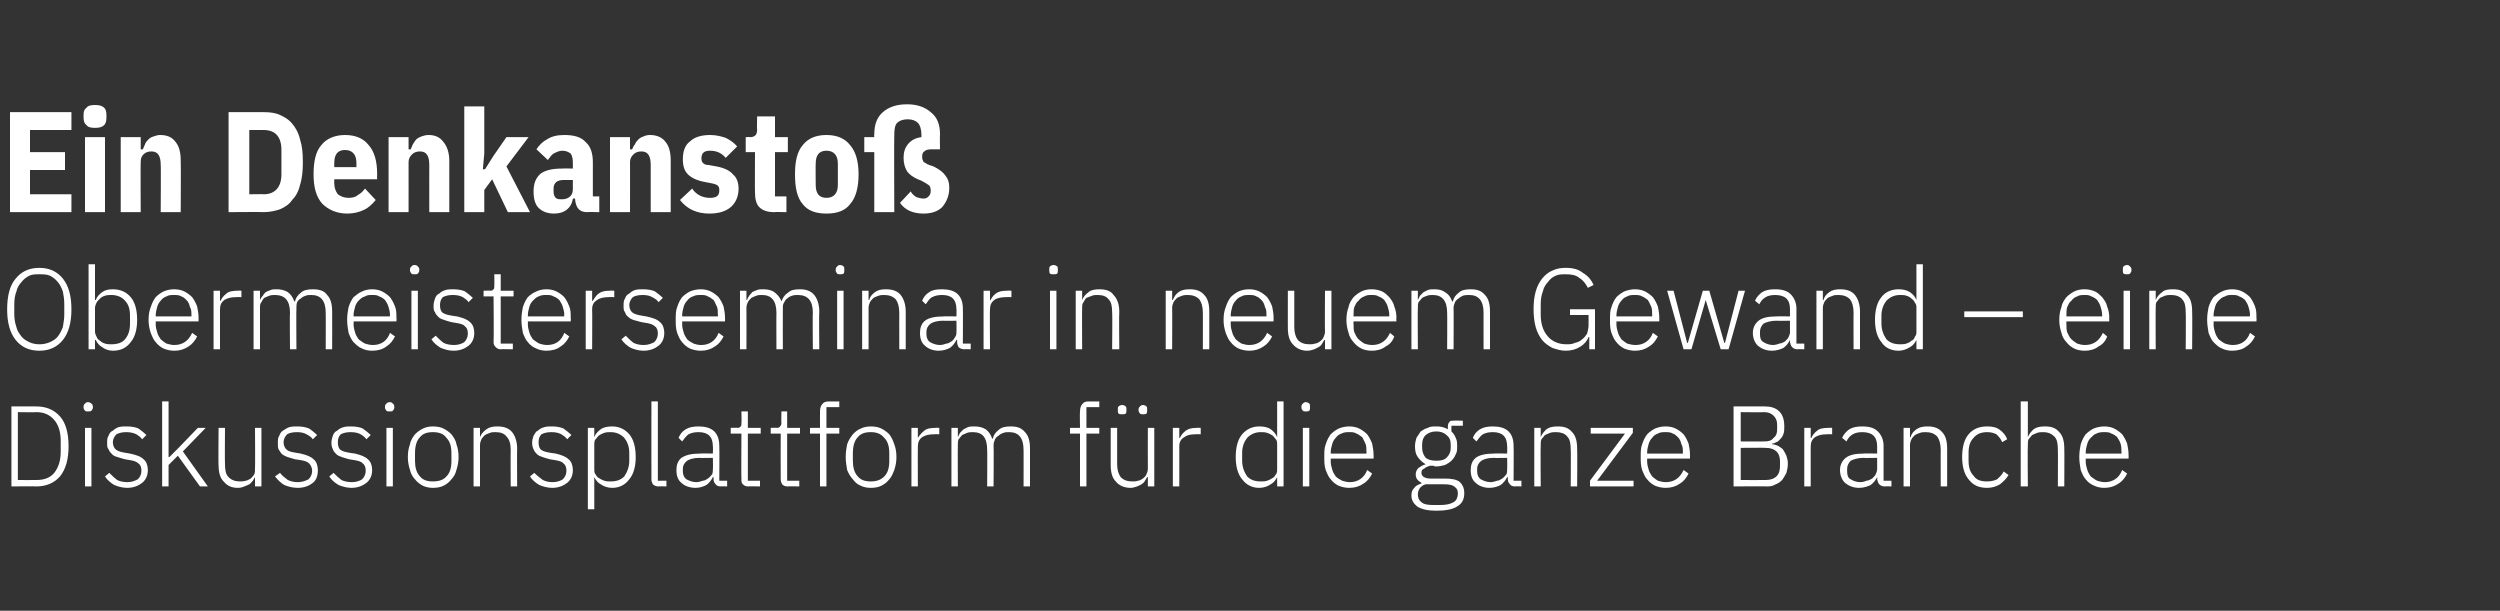
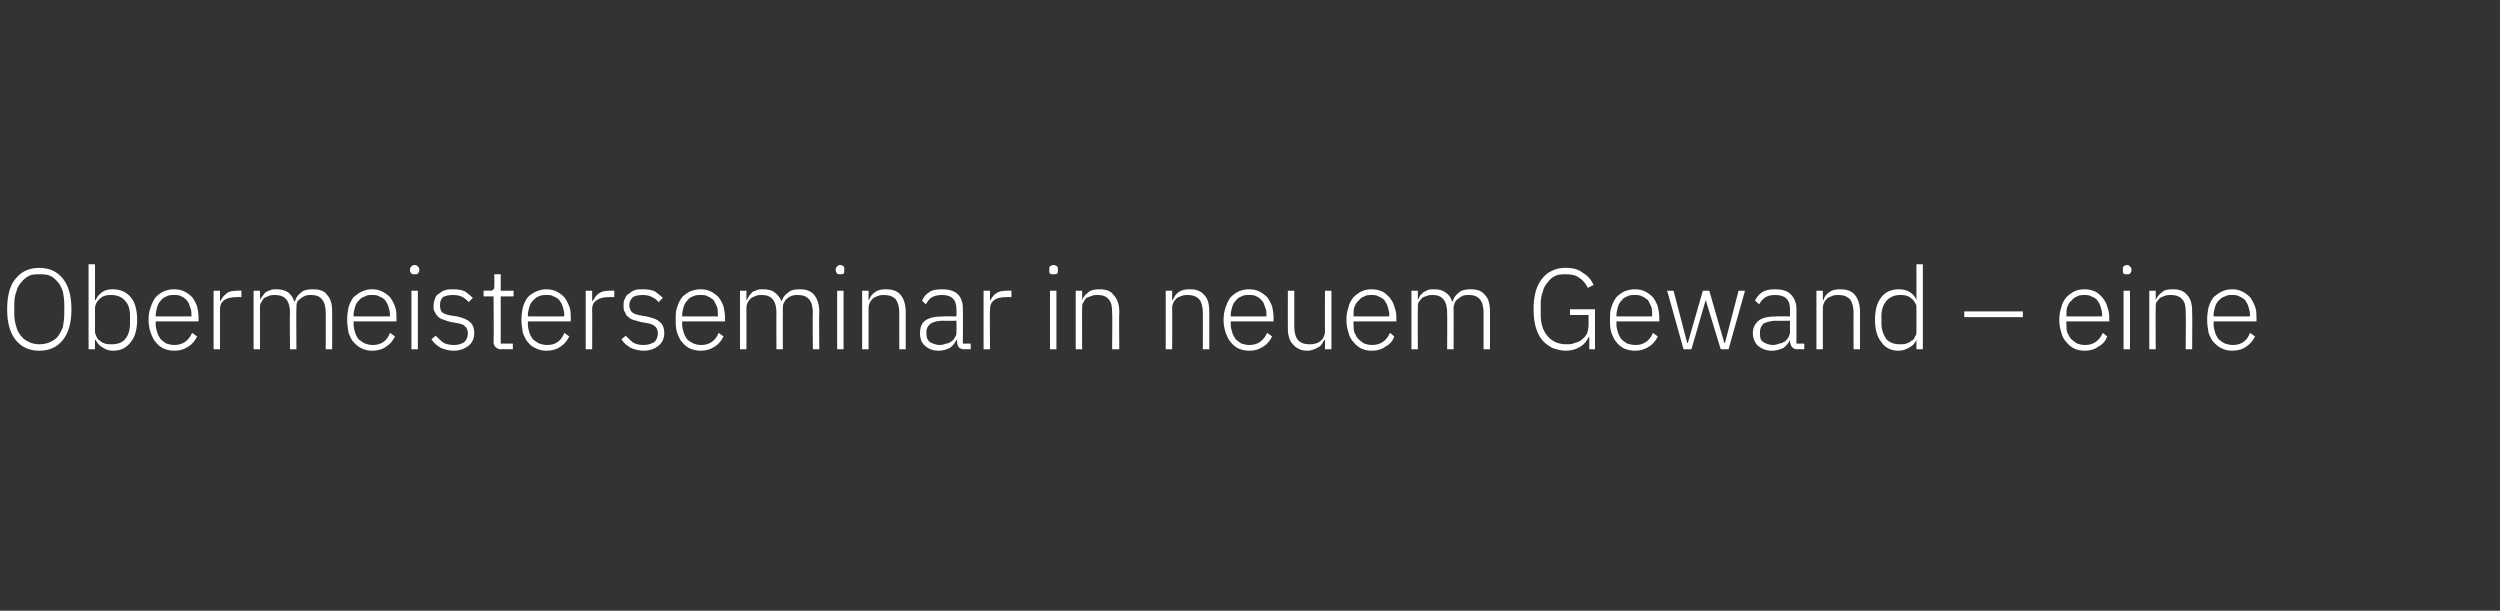
<svg xmlns="http://www.w3.org/2000/svg" version="1.1" width="350px" height="85.5px" viewBox="0 -1 350 85.5" style="top:-1px">
  <rect x="0" y="-1" width="350" height="85.5" fill="#333333" stroke="none" />
  <desc>Ein Denkansto Obermeisterseminar in neuem Gewand – eine Diskussionsplattform f r die ganze Branche</desc>
  <defs />
  <g id="Polygon169504">
-     <path d="M 1.6 55.9 C 1.6 55.9 5.08 55.9 5.1 55.9 C 6.5 55.9 7.6 56.4 8.4 57.3 C 9.2 58.2 9.6 59.6 9.6 61.5 C 9.6 63.3 9.2 64.7 8.4 65.7 C 7.6 66.6 6.5 67.1 5.1 67.1 C 5.08 67.06 1.6 67.1 1.6 67.1 L 1.6 55.9 Z M 5.1 66.2 C 6.2 66.2 7 65.9 7.6 65.2 C 8.2 64.4 8.5 63.5 8.5 62.2 C 8.5 62.2 8.5 60.7 8.5 60.7 C 8.5 59.5 8.2 58.5 7.6 57.8 C 7 57.1 6.2 56.7 5.1 56.7 C 5.1 56.74 2.5 56.7 2.5 56.7 L 2.5 66.2 C 2.5 66.2 5.1 66.22 5.1 66.2 Z M 12.3 56.6 C 12.1 56.6 12 56.6 11.9 56.5 C 11.8 56.4 11.7 56.2 11.7 56.1 C 11.7 56.1 11.7 55.9 11.7 55.9 C 11.7 55.7 11.8 55.6 11.9 55.5 C 12 55.4 12.1 55.3 12.3 55.3 C 12.5 55.3 12.7 55.4 12.8 55.5 C 12.9 55.6 13 55.7 13 55.9 C 13 55.9 13 56.1 13 56.1 C 13 56.2 12.9 56.4 12.8 56.5 C 12.7 56.6 12.5 56.6 12.3 56.6 Z M 11.9 58.9 L 12.8 58.9 L 12.8 67.1 L 11.9 67.1 L 11.9 58.9 Z M 17.8 67.3 C 17.1 67.3 16.5 67.1 16 66.9 C 15.5 66.6 15 66.2 14.7 65.7 C 14.7 65.7 15.3 65.2 15.3 65.2 C 15.7 65.6 16 65.9 16.4 66.2 C 16.8 66.4 17.3 66.5 17.8 66.5 C 18.5 66.5 18.9 66.3 19.3 66.1 C 19.6 65.8 19.8 65.4 19.8 64.9 C 19.8 64.5 19.7 64.1 19.4 63.9 C 19.1 63.6 18.7 63.5 18.1 63.4 C 18.1 63.4 17.5 63.3 17.5 63.3 C 17.1 63.2 16.8 63.1 16.5 63 C 16.1 62.9 15.9 62.8 15.7 62.6 C 15.5 62.4 15.3 62.2 15.2 61.9 C 15 61.7 15 61.4 15 61 C 15 60.6 15 60.3 15.2 60 C 15.3 59.7 15.5 59.4 15.8 59.3 C 16 59.1 16.3 58.9 16.6 58.8 C 17 58.7 17.3 58.7 17.7 58.7 C 18.4 58.7 19 58.8 19.4 59 C 19.8 59.3 20.2 59.6 20.5 59.9 C 20.5 59.9 19.9 60.5 19.9 60.5 C 19.7 60.2 19.4 60 19.1 59.8 C 18.7 59.6 18.2 59.5 17.7 59.5 C 17.1 59.5 16.7 59.6 16.3 59.8 C 16 60.1 15.8 60.5 15.8 60.9 C 15.8 61.4 16 61.8 16.3 62 C 16.6 62.2 17 62.3 17.6 62.4 C 17.6 62.4 18.2 62.5 18.2 62.5 C 19.1 62.7 19.7 62.9 20.1 63.3 C 20.5 63.6 20.7 64.2 20.7 64.8 C 20.7 65.6 20.4 66.2 19.9 66.6 C 19.4 67 18.7 67.3 17.8 67.3 Z M 22.7 55.2 L 23.6 55.2 L 23.6 63 L 23.7 63 L 25 61.7 L 27.7 58.9 L 28.8 58.9 L 25.6 62.2 L 29.1 67.1 L 28 67.1 L 24.9 62.8 L 23.6 64.1 L 23.6 67.1 L 22.7 67.1 L 22.7 55.2 Z M 35.7 65.8 C 35.7 65.8 35.68 65.77 35.7 65.8 C 35.6 66 35.5 66.1 35.4 66.3 C 35.2 66.5 35.1 66.7 34.9 66.8 C 34.7 66.9 34.5 67 34.2 67.1 C 34 67.2 33.7 67.3 33.3 67.3 C 32.4 67.3 31.8 67 31.3 66.4 C 30.8 65.9 30.6 65.1 30.6 64.1 C 30.56 64.14 30.6 58.9 30.6 58.9 L 31.5 58.9 C 31.5 58.9 31.46 63.96 31.5 64 C 31.5 64.8 31.6 65.4 32 65.8 C 32.4 66.2 32.9 66.4 33.6 66.4 C 33.8 66.4 34.1 66.4 34.4 66.3 C 34.6 66.3 34.9 66.1 35.1 66 C 35.3 65.8 35.4 65.7 35.6 65.4 C 35.7 65.2 35.7 64.9 35.7 64.6 C 35.74 64.62 35.7 58.9 35.7 58.9 L 36.6 58.9 L 36.6 67.1 L 35.7 67.1 L 35.7 65.8 Z M 41.7 67.3 C 40.9 67.3 40.3 67.1 39.8 66.9 C 39.3 66.6 38.9 66.2 38.5 65.7 C 38.5 65.7 39.2 65.2 39.2 65.2 C 39.5 65.6 39.9 65.9 40.3 66.2 C 40.7 66.4 41.2 66.5 41.7 66.5 C 42.3 66.5 42.8 66.3 43.2 66.1 C 43.5 65.8 43.7 65.4 43.7 64.9 C 43.7 64.5 43.5 64.1 43.3 63.9 C 43 63.6 42.6 63.5 42 63.4 C 42 63.4 41.3 63.3 41.3 63.3 C 41 63.2 40.6 63.1 40.3 63 C 40 62.9 39.8 62.8 39.5 62.6 C 39.3 62.4 39.2 62.2 39 61.9 C 38.9 61.7 38.9 61.4 38.9 61 C 38.9 60.6 38.9 60.3 39.1 60 C 39.2 59.7 39.4 59.4 39.6 59.3 C 39.9 59.1 40.2 58.9 40.5 58.8 C 40.9 58.7 41.2 58.7 41.6 58.7 C 42.3 58.7 42.8 58.8 43.3 59 C 43.7 59.3 44.1 59.6 44.4 59.9 C 44.4 59.9 43.8 60.5 43.8 60.5 C 43.6 60.2 43.3 60 42.9 59.8 C 42.6 59.6 42.1 59.5 41.6 59.5 C 41 59.5 40.5 59.6 40.2 59.8 C 39.9 60.1 39.7 60.5 39.7 60.9 C 39.7 61.4 39.9 61.8 40.2 62 C 40.4 62.2 40.9 62.3 41.5 62.4 C 41.5 62.4 42.1 62.5 42.1 62.5 C 42.9 62.7 43.5 62.9 43.9 63.3 C 44.3 63.6 44.5 64.2 44.5 64.8 C 44.5 65.6 44.3 66.2 43.8 66.6 C 43.3 67 42.6 67.3 41.7 67.3 Z M 49.2 67.3 C 48.5 67.3 47.9 67.1 47.4 66.9 C 46.9 66.6 46.4 66.2 46.1 65.7 C 46.1 65.7 46.7 65.2 46.7 65.2 C 47.1 65.6 47.4 65.9 47.8 66.2 C 48.2 66.4 48.7 66.5 49.3 66.5 C 49.9 66.5 50.4 66.3 50.7 66.1 C 51 65.8 51.2 65.4 51.2 64.9 C 51.2 64.5 51.1 64.1 50.8 63.9 C 50.6 63.6 50.1 63.5 49.5 63.4 C 49.5 63.4 48.9 63.3 48.9 63.3 C 48.5 63.2 48.2 63.1 47.9 63 C 47.6 62.9 47.3 62.8 47.1 62.6 C 46.9 62.4 46.7 62.2 46.6 61.9 C 46.5 61.7 46.4 61.4 46.4 61 C 46.4 60.6 46.5 60.3 46.6 60 C 46.7 59.7 46.9 59.4 47.2 59.3 C 47.4 59.1 47.7 58.9 48.1 58.8 C 48.4 58.7 48.8 58.7 49.1 58.7 C 49.8 58.7 50.4 58.8 50.8 59 C 51.2 59.3 51.6 59.6 51.9 59.9 C 51.9 59.9 51.3 60.5 51.3 60.5 C 51.1 60.2 50.8 60 50.5 59.8 C 50.1 59.6 49.7 59.5 49.1 59.5 C 48.5 59.5 48.1 59.6 47.7 59.8 C 47.4 60.1 47.3 60.5 47.3 60.9 C 47.3 61.4 47.4 61.8 47.7 62 C 48 62.2 48.4 62.3 49 62.4 C 49 62.4 49.7 62.5 49.7 62.5 C 50.5 62.7 51.1 62.9 51.5 63.3 C 51.9 63.6 52.1 64.2 52.1 64.8 C 52.1 65.6 51.8 66.2 51.3 66.6 C 50.8 67 50.1 67.3 49.2 67.3 Z M 54.6 56.6 C 54.3 56.6 54.2 56.6 54.1 56.5 C 54 56.4 53.9 56.2 53.9 56.1 C 53.9 56.1 53.9 55.9 53.9 55.9 C 53.9 55.7 54 55.6 54.1 55.5 C 54.2 55.4 54.3 55.3 54.6 55.3 C 54.8 55.3 54.9 55.4 55 55.5 C 55.1 55.6 55.2 55.7 55.2 55.9 C 55.2 55.9 55.2 56.1 55.2 56.1 C 55.2 56.2 55.1 56.4 55 56.5 C 54.9 56.6 54.8 56.6 54.6 56.6 Z M 54.1 58.9 L 55 58.9 L 55 67.1 L 54.1 67.1 L 54.1 58.9 Z M 60.6 67.3 C 60.1 67.3 59.6 67.2 59.2 67 C 58.8 66.8 58.4 66.5 58.1 66.1 C 57.8 65.8 57.5 65.3 57.4 64.8 C 57.2 64.2 57.1 63.6 57.1 63 C 57.1 62.3 57.2 61.7 57.4 61.2 C 57.5 60.6 57.8 60.2 58.1 59.8 C 58.4 59.5 58.8 59.2 59.2 59 C 59.6 58.8 60.1 58.7 60.6 58.7 C 61.2 58.7 61.7 58.8 62.1 59 C 62.5 59.2 62.9 59.5 63.2 59.8 C 63.5 60.2 63.8 60.6 63.9 61.2 C 64.1 61.7 64.2 62.3 64.2 63 C 64.2 63.6 64.1 64.2 63.9 64.8 C 63.8 65.3 63.5 65.8 63.2 66.1 C 62.9 66.5 62.5 66.8 62.1 67 C 61.7 67.2 61.2 67.3 60.6 67.3 Z M 60.6 66.4 C 61.4 66.4 62.1 66.2 62.5 65.7 C 63 65.2 63.2 64.5 63.2 63.5 C 63.2 63.5 63.2 62.5 63.2 62.5 C 63.2 61.5 63 60.8 62.5 60.3 C 62.1 59.7 61.4 59.5 60.6 59.5 C 59.8 59.5 59.2 59.7 58.8 60.2 C 58.3 60.7 58.1 61.5 58.1 62.5 C 58.1 62.5 58.1 63.5 58.1 63.5 C 58.1 64.4 58.3 65.2 58.8 65.7 C 59.2 66.2 59.8 66.4 60.6 66.4 Z M 66.3 67.1 L 66.3 58.9 L 67.2 58.9 L 67.2 60.2 C 67.2 60.2 67.24 60.17 67.2 60.2 C 67.4 59.7 67.7 59.4 68.1 59.1 C 68.5 58.8 69 58.7 69.6 58.7 C 70.5 58.7 71.2 58.9 71.7 59.5 C 72.1 60 72.4 60.8 72.4 61.8 C 72.37 61.8 72.4 67.1 72.4 67.1 L 71.5 67.1 C 71.5 67.1 71.47 61.96 71.5 62 C 71.5 61.1 71.3 60.5 70.9 60.1 C 70.6 59.7 70.1 59.5 69.4 59.5 C 69.1 59.5 68.8 59.5 68.6 59.6 C 68.3 59.7 68.1 59.8 67.9 59.9 C 67.7 60.1 67.5 60.3 67.4 60.5 C 67.3 60.7 67.2 61 67.2 61.3 C 67.19 61.3 67.2 67.1 67.2 67.1 L 66.3 67.1 Z M 77.3 67.3 C 76.6 67.3 76 67.1 75.5 66.9 C 75 66.6 74.5 66.2 74.2 65.7 C 74.2 65.7 74.8 65.2 74.8 65.2 C 75.2 65.6 75.6 65.9 76 66.2 C 76.4 66.4 76.8 66.5 77.4 66.5 C 78 66.5 78.5 66.3 78.8 66.1 C 79.1 65.8 79.3 65.4 79.3 64.9 C 79.3 64.5 79.2 64.1 78.9 63.9 C 78.7 63.6 78.2 63.5 77.6 63.4 C 77.6 63.4 77 63.3 77 63.3 C 76.6 63.2 76.3 63.1 76 63 C 75.7 62.9 75.4 62.8 75.2 62.6 C 75 62.4 74.8 62.2 74.7 61.9 C 74.6 61.7 74.5 61.4 74.5 61 C 74.5 60.6 74.6 60.3 74.7 60 C 74.9 59.7 75 59.4 75.3 59.3 C 75.5 59.1 75.8 58.9 76.2 58.8 C 76.5 58.7 76.9 58.7 77.3 58.7 C 77.9 58.7 78.5 58.8 78.9 59 C 79.3 59.3 79.7 59.6 80 59.9 C 80 59.9 79.4 60.5 79.4 60.5 C 79.2 60.2 78.9 60 78.6 59.8 C 78.2 59.6 77.8 59.5 77.2 59.5 C 76.6 59.5 76.2 59.6 75.8 59.8 C 75.5 60.1 75.4 60.5 75.4 60.9 C 75.4 61.4 75.5 61.8 75.8 62 C 76.1 62.2 76.5 62.3 77.1 62.4 C 77.1 62.4 77.8 62.5 77.8 62.5 C 78.6 62.7 79.2 62.9 79.6 63.3 C 80 63.6 80.2 64.2 80.2 64.8 C 80.2 65.6 79.9 66.2 79.4 66.6 C 78.9 67 78.2 67.3 77.3 67.3 Z M 82.3 58.9 L 83.2 58.9 L 83.2 60.2 C 83.2 60.2 83.21 60.18 83.2 60.2 C 83.4 59.7 83.7 59.4 84.1 59.1 C 84.5 58.8 85.1 58.7 85.7 58.7 C 86.7 58.7 87.5 59.1 88.1 59.8 C 88.7 60.5 89 61.6 89 63 C 89 64.3 88.7 65.4 88.1 66.1 C 87.5 66.9 86.7 67.3 85.7 67.3 C 85.1 67.3 84.5 67.1 84.1 66.8 C 83.7 66.6 83.4 66.2 83.2 65.8 C 83.21 65.75 83.2 65.8 83.2 65.8 L 83.2 70.3 L 82.3 70.3 L 82.3 58.9 Z M 85.5 66.4 C 86.3 66.4 86.9 66.2 87.4 65.7 C 87.8 65.1 88.1 64.4 88.1 63.5 C 88.1 63.5 88.1 62.4 88.1 62.4 C 88.1 61.5 87.8 60.8 87.4 60.3 C 86.9 59.8 86.3 59.5 85.5 59.5 C 85.2 59.5 84.9 59.5 84.6 59.6 C 84.3 59.7 84.1 59.8 83.8 60 C 83.6 60.2 83.5 60.4 83.3 60.6 C 83.2 60.8 83.2 61.1 83.2 61.3 C 83.2 61.3 83.2 64.6 83.2 64.6 C 83.2 64.9 83.2 65.1 83.3 65.3 C 83.5 65.6 83.6 65.8 83.8 65.9 C 84.1 66.1 84.3 66.2 84.6 66.3 C 84.9 66.4 85.2 66.4 85.5 66.4 Z M 92.2 67.1 C 91.9 67.1 91.6 67 91.4 66.8 C 91.3 66.6 91.2 66.4 91.2 66.1 C 91.18 66.07 91.2 55.2 91.2 55.2 L 92.1 55.2 L 92.1 66.3 L 93.3 66.3 L 93.3 67.1 C 93.3 67.1 92.18 67.06 92.2 67.1 Z M 100.9 67.1 C 100.6 67.1 100.3 67 100.2 66.8 C 100 66.6 99.9 66.4 99.9 66.1 C 99.89 66.06 99.9 65.8 99.9 65.8 C 99.9 65.8 99.81 65.77 99.8 65.8 C 99.6 66.2 99.3 66.6 98.9 66.9 C 98.5 67.1 98 67.3 97.4 67.3 C 96.5 67.3 95.8 67 95.4 66.6 C 94.9 66.2 94.7 65.6 94.7 64.8 C 94.7 64.1 94.9 63.5 95.4 63.1 C 96 62.7 96.8 62.5 98 62.5 C 97.97 62.46 99.8 62.5 99.8 62.5 C 99.8 62.5 99.84 61.5 99.8 61.5 C 99.8 60.1 99.1 59.5 97.8 59.5 C 97.2 59.5 96.8 59.6 96.4 59.8 C 96.1 60 95.8 60.4 95.5 60.8 C 95.5 60.8 95 60.3 95 60.3 C 95.2 59.8 95.5 59.4 96 59.1 C 96.5 58.8 97.1 58.7 97.8 58.7 C 98.7 58.7 99.5 58.9 100 59.4 C 100.5 59.9 100.7 60.6 100.7 61.4 C 100.74 61.42 100.7 66.3 100.7 66.3 L 101.8 66.3 L 101.8 67.1 C 101.8 67.1 100.92 67.06 100.9 67.1 Z M 97.5 66.5 C 97.8 66.5 98.1 66.4 98.4 66.3 C 98.7 66.3 98.9 66.1 99.1 66 C 99.4 65.8 99.5 65.6 99.7 65.4 C 99.8 65.2 99.8 64.9 99.8 64.7 C 99.84 64.67 99.8 63.1 99.8 63.1 C 99.8 63.1 97.94 63.14 97.9 63.1 C 97.1 63.1 96.5 63.3 96.2 63.5 C 95.8 63.8 95.6 64.2 95.6 64.6 C 95.6 64.6 95.6 65 95.6 65 C 95.6 65.5 95.8 65.9 96.1 66.1 C 96.5 66.3 96.9 66.5 97.5 66.5 Z M 104.8 67.1 C 104.4 67.1 104.2 67 104 66.8 C 103.8 66.6 103.8 66.4 103.8 66.1 C 103.76 66.05 103.8 59.7 103.8 59.7 L 102.3 59.7 L 102.3 58.9 C 102.3 58.9 103.27 58.87 103.3 58.9 C 103.5 58.9 103.6 58.8 103.7 58.7 C 103.8 58.6 103.8 58.5 103.8 58.2 C 103.84 58.25 103.8 56.6 103.8 56.6 L 104.7 56.6 L 104.7 58.9 L 106.5 58.9 L 106.5 59.7 L 104.7 59.7 L 104.7 66.3 L 106.4 66.3 L 106.4 67.1 C 106.4 67.1 104.76 67.06 104.8 67.1 Z M 110.3 67.1 C 109.9 67.1 109.7 67 109.5 66.8 C 109.4 66.6 109.3 66.4 109.3 66.1 C 109.28 66.05 109.3 59.7 109.3 59.7 L 107.9 59.7 L 107.9 58.9 C 107.9 58.9 108.79 58.87 108.8 58.9 C 109 58.9 109.2 58.8 109.2 58.7 C 109.3 58.6 109.4 58.5 109.4 58.2 C 109.36 58.25 109.4 56.6 109.4 56.6 L 110.2 56.6 L 110.2 58.9 L 112 58.9 L 112 59.7 L 110.2 59.7 L 110.2 66.3 L 111.9 66.3 L 111.9 67.1 C 111.9 67.1 110.28 67.06 110.3 67.1 Z M 114.8 59.7 L 113.4 59.7 L 113.4 58.9 L 114.8 58.9 C 114.8 58.9 114.79 56.58 114.8 56.6 C 114.8 56.2 114.9 55.8 115.1 55.6 C 115.3 55.3 115.6 55.2 116.1 55.2 C 116.05 55.22 117.5 55.2 117.5 55.2 L 117.5 56 L 115.7 56 L 115.7 58.9 L 117.5 58.9 L 117.5 59.7 L 115.7 59.7 L 115.7 67.1 L 114.8 67.1 L 114.8 59.7 Z M 121.9 67.3 C 121.4 67.3 120.9 67.2 120.5 67 C 120 66.8 119.7 66.5 119.4 66.1 C 119.1 65.8 118.8 65.3 118.6 64.8 C 118.5 64.2 118.4 63.6 118.4 63 C 118.4 62.3 118.5 61.7 118.6 61.2 C 118.8 60.6 119.1 60.2 119.4 59.8 C 119.7 59.5 120 59.2 120.5 59 C 120.9 58.8 121.4 58.7 121.9 58.7 C 122.5 58.7 123 58.8 123.4 59 C 123.8 59.2 124.2 59.5 124.5 59.8 C 124.8 60.2 125 60.6 125.2 61.2 C 125.4 61.7 125.5 62.3 125.5 63 C 125.5 63.6 125.4 64.2 125.2 64.8 C 125 65.3 124.8 65.8 124.5 66.1 C 124.2 66.5 123.8 66.8 123.4 67 C 123 67.2 122.5 67.3 121.9 67.3 Z M 121.9 66.4 C 122.7 66.4 123.3 66.2 123.8 65.7 C 124.3 65.2 124.5 64.5 124.5 63.5 C 124.5 63.5 124.5 62.5 124.5 62.5 C 124.5 61.5 124.3 60.8 123.8 60.3 C 123.3 59.7 122.7 59.5 121.9 59.5 C 121.1 59.5 120.5 59.7 120.1 60.2 C 119.6 60.7 119.4 61.5 119.4 62.5 C 119.4 62.5 119.4 63.5 119.4 63.5 C 119.4 64.4 119.6 65.2 120.1 65.7 C 120.5 66.2 121.1 66.4 121.9 66.4 Z M 127.6 67.1 L 127.6 58.9 L 128.5 58.9 L 128.5 60.3 C 128.5 60.3 128.54 60.34 128.5 60.3 C 128.7 60 129 59.6 129.4 59.3 C 129.7 59 130.3 58.9 131 58.9 C 130.97 58.87 131.5 58.9 131.5 58.9 L 131.5 59.8 C 131.5 59.8 130.79 59.77 130.8 59.8 C 130.1 59.8 129.6 59.9 129.1 60.2 C 128.7 60.5 128.5 60.9 128.5 61.5 C 128.48 61.46 128.5 67.1 128.5 67.1 L 127.6 67.1 Z M 133.2 67.1 L 133.2 58.9 L 134.1 58.9 L 134.1 60.2 C 134.1 60.2 134.12 60.17 134.1 60.2 C 134.2 60 134.3 59.8 134.4 59.6 C 134.6 59.4 134.7 59.3 134.9 59.1 C 135.1 59 135.3 58.9 135.5 58.8 C 135.8 58.7 136.1 58.7 136.4 58.7 C 137 58.7 137.5 58.8 138 59.1 C 138.4 59.4 138.7 59.8 138.9 60.4 C 138.9 60.4 139 60.4 139 60.4 C 139.1 59.9 139.4 59.5 139.8 59.2 C 140.2 58.8 140.8 58.7 141.5 58.7 C 142.4 58.7 143 58.9 143.5 59.5 C 144 60 144.2 60.8 144.2 61.8 C 144.21 61.8 144.2 67.1 144.2 67.1 L 143.3 67.1 C 143.3 67.1 143.31 61.96 143.3 62 C 143.3 60.3 142.6 59.5 141.3 59.5 C 141 59.5 140.7 59.5 140.5 59.6 C 140.2 59.7 140 59.8 139.8 60 C 139.6 60.1 139.4 60.3 139.3 60.5 C 139.2 60.8 139.1 61 139.1 61.3 C 139.14 61.32 139.1 67.1 139.1 67.1 L 138.2 67.1 C 138.2 67.1 138.24 61.96 138.2 62 C 138.2 60.3 137.6 59.5 136.2 59.5 C 135.9 59.5 135.7 59.5 135.4 59.6 C 135.2 59.7 134.9 59.8 134.7 59.9 C 134.5 60.1 134.4 60.3 134.2 60.5 C 134.1 60.7 134.1 61 134.1 61.3 C 134.07 61.3 134.1 67.1 134.1 67.1 L 133.2 67.1 Z M 151.2 59.7 L 149.8 59.7 L 149.8 58.9 L 151.2 58.9 C 151.2 58.9 151.16 56.58 151.2 56.6 C 151.2 56.2 151.3 55.8 151.5 55.6 C 151.7 55.3 152 55.2 152.4 55.2 C 152.43 55.22 153.9 55.2 153.9 55.2 L 153.9 56 L 152.1 56 L 152.1 58.9 L 153.9 58.9 L 153.9 59.7 L 152.1 59.7 L 152.1 67.1 L 151.2 67.1 L 151.2 59.7 Z M 160.7 65.8 C 160.7 65.8 160.62 65.77 160.6 65.8 C 160.5 66 160.4 66.1 160.3 66.3 C 160.2 66.5 160 66.7 159.8 66.8 C 159.7 66.9 159.4 67 159.2 67.1 C 158.9 67.2 158.6 67.3 158.3 67.3 C 157.4 67.3 156.7 67 156.2 66.4 C 155.7 65.9 155.5 65.1 155.5 64.1 C 155.5 64.14 155.5 58.9 155.5 58.9 L 156.4 58.9 C 156.4 58.9 156.41 63.96 156.4 64 C 156.4 64.8 156.6 65.4 156.9 65.8 C 157.3 66.2 157.8 66.4 158.5 66.4 C 158.8 66.4 159.1 66.4 159.3 66.3 C 159.6 66.3 159.8 66.1 160 66 C 160.2 65.8 160.4 65.7 160.5 65.4 C 160.6 65.2 160.7 64.9 160.7 64.6 C 160.68 64.62 160.7 58.9 160.7 58.9 L 161.6 58.9 L 161.6 67.1 L 160.7 67.1 L 160.7 65.8 Z M 157.1 57 C 156.9 57 156.7 57 156.6 56.9 C 156.5 56.8 156.5 56.6 156.5 56.5 C 156.5 56.5 156.5 56.3 156.5 56.3 C 156.5 56.1 156.5 56 156.6 55.9 C 156.7 55.8 156.9 55.7 157.1 55.7 C 157.3 55.7 157.5 55.8 157.6 55.9 C 157.7 56 157.7 56.1 157.7 56.3 C 157.7 56.3 157.7 56.5 157.7 56.5 C 157.7 56.6 157.7 56.8 157.6 56.9 C 157.5 57 157.3 57 157.1 57 Z M 160 57 C 159.8 57 159.7 57 159.6 56.9 C 159.5 56.8 159.4 56.6 159.4 56.5 C 159.4 56.5 159.4 56.3 159.4 56.3 C 159.4 56.1 159.5 56 159.6 55.9 C 159.7 55.8 159.8 55.7 160 55.7 C 160.2 55.7 160.4 55.8 160.5 55.9 C 160.6 56 160.6 56.1 160.6 56.3 C 160.6 56.3 160.6 56.5 160.6 56.5 C 160.6 56.6 160.6 56.8 160.5 56.9 C 160.4 57 160.2 57 160 57 Z M 164.2 67.1 L 164.2 58.9 L 165.1 58.9 L 165.1 60.3 C 165.1 60.3 165.17 60.34 165.2 60.3 C 165.3 60 165.6 59.6 166 59.3 C 166.4 59 166.9 58.9 167.6 58.9 C 167.6 58.87 168.1 58.9 168.1 58.9 L 168.1 59.8 C 168.1 59.8 167.42 59.77 167.4 59.8 C 166.7 59.8 166.2 59.9 165.8 60.2 C 165.3 60.5 165.1 60.9 165.1 61.5 C 165.11 61.46 165.1 67.1 165.1 67.1 L 164.2 67.1 Z M 178.8 65.8 C 178.8 65.8 178.79 65.75 178.8 65.8 C 178.6 66.2 178.3 66.6 177.9 66.8 C 177.5 67.1 176.9 67.3 176.3 67.3 C 175.3 67.3 174.5 66.9 173.9 66.1 C 173.3 65.4 173 64.3 173 63 C 173 61.6 173.3 60.5 173.9 59.8 C 174.5 59.1 175.3 58.7 176.3 58.7 C 176.9 58.7 177.5 58.8 177.9 59.1 C 178.3 59.4 178.6 59.7 178.8 60.2 C 178.79 60.18 178.8 60.2 178.8 60.2 L 178.8 55.2 L 179.7 55.2 L 179.7 67.1 L 178.8 67.1 L 178.8 65.8 Z M 176.5 66.4 C 176.8 66.4 177.1 66.4 177.4 66.3 C 177.7 66.2 177.9 66.1 178.2 65.9 C 178.4 65.8 178.5 65.6 178.7 65.3 C 178.8 65.1 178.8 64.9 178.8 64.6 C 178.8 64.6 178.8 61.3 178.8 61.3 C 178.8 61.1 178.8 60.8 178.7 60.6 C 178.5 60.4 178.4 60.2 178.2 60 C 177.9 59.8 177.7 59.7 177.4 59.6 C 177.1 59.5 176.8 59.5 176.5 59.5 C 175.7 59.5 175.1 59.8 174.6 60.3 C 174.2 60.8 173.9 61.5 173.9 62.4 C 173.9 62.4 173.9 63.5 173.9 63.5 C 173.9 64.4 174.2 65.1 174.6 65.7 C 175.1 66.2 175.7 66.4 176.5 66.4 Z M 182.8 56.6 C 182.6 56.6 182.5 56.6 182.4 56.5 C 182.3 56.4 182.2 56.2 182.2 56.1 C 182.2 56.1 182.2 55.9 182.2 55.9 C 182.2 55.7 182.3 55.6 182.4 55.5 C 182.5 55.4 182.6 55.3 182.8 55.3 C 183 55.3 183.2 55.4 183.3 55.5 C 183.4 55.6 183.4 55.7 183.4 55.9 C 183.4 55.9 183.4 56.1 183.4 56.1 C 183.4 56.2 183.4 56.4 183.3 56.5 C 183.2 56.6 183 56.6 182.8 56.6 Z M 182.4 58.9 L 183.3 58.9 L 183.3 67.1 L 182.4 67.1 L 182.4 58.9 Z M 188.9 67.3 C 188.4 67.3 187.9 67.2 187.4 67 C 187 66.8 186.6 66.5 186.3 66.1 C 186 65.8 185.8 65.3 185.6 64.8 C 185.4 64.2 185.4 63.6 185.4 63 C 185.4 62.3 185.4 61.7 185.6 61.2 C 185.8 60.6 186 60.2 186.3 59.8 C 186.6 59.5 187 59.2 187.4 59 C 187.9 58.8 188.4 58.7 188.9 58.7 C 189.4 58.7 189.9 58.8 190.3 59 C 190.7 59.2 191.1 59.5 191.4 59.8 C 191.7 60.2 191.9 60.6 192.1 61.1 C 192.2 61.6 192.3 62.1 192.3 62.7 C 192.32 62.73 192.3 63.2 192.3 63.2 L 186.3 63.2 C 186.3 63.2 186.32 63.56 186.3 63.6 C 186.3 64 186.4 64.4 186.5 64.7 C 186.6 65.1 186.8 65.4 187 65.7 C 187.2 65.9 187.5 66.1 187.9 66.3 C 188.2 66.4 188.6 66.5 189 66.5 C 190.1 66.5 191 65.9 191.4 64.8 C 191.4 64.8 192.1 65.3 192.1 65.3 C 191.8 65.9 191.4 66.4 190.9 66.7 C 190.3 67.1 189.7 67.3 188.9 67.3 Z M 188.9 59.5 C 188.5 59.5 188.2 59.5 187.8 59.7 C 187.5 59.8 187.2 60 187 60.3 C 186.8 60.5 186.6 60.8 186.5 61.2 C 186.4 61.6 186.3 61.9 186.3 62.4 C 186.32 62.38 186.3 62.5 186.3 62.5 L 191.3 62.5 C 191.3 62.5 191.34 62.33 191.3 62.3 C 191.3 61.9 191.3 61.5 191.2 61.2 C 191 60.8 190.9 60.5 190.7 60.2 C 190.4 60 190.2 59.8 189.9 59.7 C 189.6 59.5 189.3 59.5 188.9 59.5 Z M 205 68 C 205 68.9 204.7 69.5 204 69.9 C 203.4 70.3 202.4 70.5 201.1 70.5 C 199.9 70.5 199 70.3 198.4 69.9 C 197.9 69.5 197.6 69 197.6 68.4 C 197.6 67.9 197.7 67.6 198 67.3 C 198.2 67 198.6 66.8 199 66.7 C 199 66.7 199 66.6 199 66.6 C 198.5 66.3 198.2 66 198.2 65.4 C 198.2 65 198.4 64.7 198.6 64.5 C 198.9 64.3 199.2 64.1 199.6 64 C 199.6 64 199.6 64 199.6 64 C 199.1 63.7 198.8 63.4 198.5 63 C 198.2 62.6 198.1 62.1 198.1 61.5 C 198.1 61 198.2 60.7 198.3 60.3 C 198.5 60 198.7 59.7 198.9 59.4 C 199.2 59.2 199.5 59 199.9 58.9 C 200.2 58.7 200.6 58.7 201.1 58.7 C 201.7 58.7 202.2 58.8 202.7 59.1 C 202.7 59.1 202.7 58.7 202.7 58.7 C 202.7 58.4 202.8 58.2 202.9 58.1 C 203 57.9 203.2 57.9 203.4 57.9 C 203.44 57.86 204.8 57.9 204.8 57.9 L 204.8 58.6 L 203.2 58.6 C 203.2 58.6 203.19 59.43 203.2 59.4 C 203.5 59.7 203.7 60 203.8 60.3 C 204 60.7 204 61 204 61.5 C 204 61.9 204 62.3 203.8 62.6 C 203.7 62.9 203.5 63.2 203.2 63.5 C 203 63.7 202.7 63.9 202.3 64.1 C 201.9 64.2 201.5 64.3 201.1 64.3 C 200.9 64.3 200.8 64.3 200.7 64.2 C 200.5 64.2 200.4 64.2 200.2 64.2 C 199.9 64.3 199.6 64.4 199.4 64.6 C 199.1 64.7 199 64.9 199 65.2 C 199 65.7 199.5 66 200.3 66 C 200.3 66 202.2 66 202.2 66 C 203.2 66 203.9 66.1 204.4 66.5 C 204.8 66.9 205 67.4 205 68 Z M 204.1 68.1 C 204.1 67.7 204 67.4 203.7 67.2 C 203.4 66.9 202.9 66.8 202.2 66.8 C 202.2 66.8 199.6 66.8 199.6 66.8 C 199.2 66.9 199 67.1 198.8 67.3 C 198.6 67.6 198.5 67.9 198.5 68.2 C 198.5 68.6 198.6 69 199 69.3 C 199.3 69.6 199.9 69.7 200.6 69.7 C 200.6 69.7 201.6 69.7 201.6 69.7 C 202.4 69.7 203 69.6 203.5 69.3 C 203.9 69.1 204.1 68.6 204.1 68.1 Z M 201.1 63.5 C 201.7 63.5 202.2 63.4 202.5 63.1 C 202.9 62.7 203.1 62.3 203.1 61.7 C 203.1 61.7 203.1 61.2 203.1 61.2 C 203.1 60.6 202.9 60.2 202.5 59.9 C 202.2 59.6 201.7 59.4 201.1 59.4 C 200.4 59.4 200 59.6 199.6 59.9 C 199.3 60.2 199.1 60.6 199.1 61.2 C 199.1 61.2 199.1 61.7 199.1 61.7 C 199.1 62.3 199.3 62.7 199.6 63.1 C 200 63.4 200.5 63.5 201.1 63.5 Z M 212.1 67.1 C 211.8 67.1 211.5 67 211.4 66.8 C 211.2 66.6 211.1 66.4 211.1 66.1 C 211.08 66.06 211.1 65.8 211.1 65.8 C 211.1 65.8 211 65.77 211 65.8 C 210.8 66.2 210.5 66.6 210.1 66.9 C 209.7 67.1 209.2 67.3 208.5 67.3 C 207.7 67.3 207 67 206.6 66.6 C 206.1 66.2 205.9 65.6 205.9 64.8 C 205.9 64.1 206.1 63.5 206.6 63.1 C 207.1 62.7 208 62.5 209.2 62.5 C 209.16 62.46 211 62.5 211 62.5 C 211 62.5 211.03 61.5 211 61.5 C 211 60.1 210.3 59.5 209 59.5 C 208.4 59.5 208 59.6 207.6 59.8 C 207.3 60 207 60.4 206.7 60.8 C 206.7 60.8 206.2 60.3 206.2 60.3 C 206.4 59.8 206.7 59.4 207.2 59.1 C 207.7 58.8 208.3 58.7 209 58.7 C 209.9 58.7 210.7 58.9 211.2 59.4 C 211.7 59.9 211.9 60.6 211.9 61.4 C 211.94 61.42 211.9 66.3 211.9 66.3 L 213 66.3 L 213 67.1 C 213 67.1 212.11 67.06 212.1 67.1 Z M 208.7 66.5 C 209 66.5 209.3 66.4 209.6 66.3 C 209.9 66.3 210.1 66.1 210.3 66 C 210.6 65.8 210.7 65.6 210.9 65.4 C 211 65.2 211 64.9 211 64.7 C 211.03 64.67 211 63.1 211 63.1 C 211 63.1 209.13 63.14 209.1 63.1 C 208.3 63.1 207.7 63.3 207.4 63.5 C 207 63.8 206.8 64.2 206.8 64.6 C 206.8 64.6 206.8 65 206.8 65 C 206.8 65.5 207 65.9 207.3 66.1 C 207.7 66.3 208.1 66.5 208.7 66.5 Z M 214.8 67.1 L 214.8 58.9 L 215.7 58.9 L 215.7 60.2 C 215.7 60.2 215.71 60.17 215.7 60.2 C 215.9 59.7 216.2 59.4 216.5 59.1 C 216.9 58.8 217.4 58.7 218.1 58.7 C 219 58.7 219.6 58.9 220.1 59.5 C 220.6 60 220.8 60.8 220.8 61.8 C 220.84 61.8 220.8 67.1 220.8 67.1 L 219.9 67.1 C 219.9 67.1 219.94 61.96 219.9 62 C 219.9 61.1 219.8 60.5 219.4 60.1 C 219.1 59.7 218.5 59.5 217.9 59.5 C 217.6 59.5 217.3 59.5 217 59.6 C 216.8 59.7 216.5 59.8 216.3 59.9 C 216.1 60.1 216 60.3 215.8 60.5 C 215.7 60.7 215.7 61 215.7 61.3 C 215.66 61.3 215.7 67.1 215.7 67.1 L 214.8 67.1 Z M 222.6 67.1 L 222.6 66.3 L 227.5 59.7 L 222.7 59.7 L 222.7 58.9 L 228.6 58.9 L 228.6 59.6 L 223.6 66.3 L 228.7 66.3 L 228.7 67.1 L 222.6 67.1 Z M 233.2 67.3 C 232.7 67.3 232.2 67.2 231.7 67 C 231.3 66.8 230.9 66.5 230.6 66.1 C 230.3 65.8 230.1 65.3 229.9 64.8 C 229.7 64.2 229.7 63.6 229.7 63 C 229.7 62.3 229.7 61.7 229.9 61.2 C 230.1 60.6 230.3 60.2 230.6 59.8 C 230.9 59.5 231.3 59.2 231.7 59 C 232.2 58.8 232.6 58.7 233.2 58.7 C 233.7 58.7 234.2 58.8 234.6 59 C 235 59.2 235.4 59.5 235.7 59.8 C 236 60.2 236.2 60.6 236.4 61.1 C 236.5 61.6 236.6 62.1 236.6 62.7 C 236.61 62.73 236.6 63.2 236.6 63.2 L 230.6 63.2 C 230.6 63.2 230.6 63.56 230.6 63.6 C 230.6 64 230.7 64.4 230.8 64.7 C 230.9 65.1 231.1 65.4 231.3 65.7 C 231.5 65.9 231.8 66.1 232.1 66.3 C 232.5 66.4 232.8 66.5 233.2 66.5 C 234.4 66.5 235.2 65.9 235.7 64.8 C 235.7 64.8 236.4 65.3 236.4 65.3 C 236.1 65.9 235.7 66.4 235.2 66.7 C 234.6 67.1 234 67.3 233.2 67.3 Z M 233.2 59.5 C 232.8 59.5 232.4 59.5 232.1 59.7 C 231.8 59.8 231.5 60 231.3 60.3 C 231.1 60.5 230.9 60.8 230.8 61.2 C 230.7 61.6 230.6 61.9 230.6 62.4 C 230.6 62.38 230.6 62.5 230.6 62.5 L 235.6 62.5 C 235.6 62.5 235.62 62.33 235.6 62.3 C 235.6 61.9 235.6 61.5 235.4 61.2 C 235.3 60.8 235.2 60.5 234.9 60.2 C 234.7 60 234.5 59.8 234.2 59.7 C 233.9 59.5 233.5 59.5 233.2 59.5 Z M 242.7 55.9 C 242.7 55.9 247.06 55.9 247.1 55.9 C 247.9 55.9 248.6 56.1 249.1 56.6 C 249.6 57.1 249.8 57.8 249.8 58.7 C 249.8 59.1 249.8 59.4 249.7 59.7 C 249.6 60 249.5 60.2 249.3 60.4 C 249.1 60.6 249 60.8 248.7 60.9 C 248.5 61 248.3 61.1 248.1 61.1 C 248.1 61.1 248.1 61.2 248.1 61.2 C 248.4 61.2 248.6 61.3 248.9 61.4 C 249.2 61.6 249.4 61.7 249.6 61.9 C 249.8 62.2 249.9 62.4 250.1 62.8 C 250.2 63.1 250.3 63.5 250.3 63.9 C 250.3 64.4 250.2 64.8 250.1 65.2 C 249.9 65.6 249.7 65.9 249.5 66.2 C 249.2 66.5 248.9 66.7 248.6 66.8 C 248.3 67 247.9 67.1 247.5 67.1 C 247.46 67.06 242.7 67.1 242.7 67.1 L 242.7 55.9 Z M 243.7 66.2 C 243.7 66.2 247.2 66.22 247.2 66.2 C 247.9 66.2 248.4 66 248.7 65.7 C 249.1 65.3 249.2 64.8 249.2 64.2 C 249.2 64.2 249.2 63.6 249.2 63.6 C 249.2 63.1 249.1 62.6 248.7 62.2 C 248.4 61.9 247.9 61.7 247.2 61.7 C 247.2 61.67 243.7 61.7 243.7 61.7 L 243.7 66.2 Z M 243.7 60.8 C 243.7 60.8 246.96 60.82 247 60.8 C 247.6 60.8 248 60.7 248.3 60.3 C 248.7 60 248.8 59.6 248.8 59.1 C 248.8 59.1 248.8 58.5 248.8 58.5 C 248.8 58 248.7 57.6 248.3 57.2 C 248 56.9 247.6 56.7 247 56.7 C 246.96 56.74 243.7 56.7 243.7 56.7 L 243.7 60.8 Z M 252.6 67.1 L 252.6 58.9 L 253.5 58.9 L 253.5 60.3 C 253.5 60.3 253.56 60.34 253.6 60.3 C 253.7 60 254 59.6 254.4 59.3 C 254.7 59 255.3 58.9 256 58.9 C 255.98 58.87 256.5 58.9 256.5 58.9 L 256.5 59.8 C 256.5 59.8 255.8 59.77 255.8 59.8 C 255.1 59.8 254.6 59.9 254.1 60.2 C 253.7 60.5 253.5 60.9 253.5 61.5 C 253.49 61.46 253.5 67.1 253.5 67.1 L 252.6 67.1 Z M 263.9 67.1 C 263.5 67.1 263.3 67 263.1 66.8 C 262.9 66.6 262.9 66.4 262.8 66.1 C 262.84 66.06 262.8 65.8 262.8 65.8 C 262.8 65.8 262.76 65.77 262.8 65.8 C 262.6 66.2 262.3 66.6 261.9 66.9 C 261.5 67.1 260.9 67.3 260.3 67.3 C 259.4 67.3 258.8 67 258.3 66.6 C 257.9 66.2 257.6 65.6 257.6 64.8 C 257.6 64.1 257.9 63.5 258.4 63.1 C 258.9 62.7 259.7 62.5 260.9 62.5 C 260.92 62.46 262.8 62.5 262.8 62.5 C 262.8 62.5 262.79 61.5 262.8 61.5 C 262.8 60.1 262.1 59.5 260.7 59.5 C 260.2 59.5 259.7 59.6 259.4 59.8 C 259 60 258.7 60.4 258.5 60.8 C 258.5 60.8 257.9 60.3 257.9 60.3 C 258.1 59.8 258.5 59.4 258.9 59.1 C 259.4 58.8 260 58.7 260.7 58.7 C 261.7 58.7 262.4 58.9 262.9 59.4 C 263.4 59.9 263.7 60.6 263.7 61.4 C 263.69 61.42 263.7 66.3 263.7 66.3 L 264.8 66.3 L 264.8 67.1 C 264.8 67.1 263.87 67.06 263.9 67.1 Z M 260.4 66.5 C 260.8 66.5 261.1 66.4 261.3 66.3 C 261.6 66.3 261.9 66.1 262.1 66 C 262.3 65.8 262.5 65.6 262.6 65.4 C 262.7 65.2 262.8 64.9 262.8 64.7 C 262.79 64.67 262.8 63.1 262.8 63.1 C 262.8 63.1 260.89 63.14 260.9 63.1 C 260.1 63.1 259.5 63.3 259.1 63.5 C 258.8 63.8 258.6 64.2 258.6 64.6 C 258.6 64.6 258.6 65 258.6 65 C 258.6 65.5 258.7 65.9 259.1 66.1 C 259.4 66.3 259.9 66.5 260.4 66.5 Z M 266.5 67.1 L 266.5 58.9 L 267.4 58.9 L 267.4 60.2 C 267.4 60.2 267.46 60.17 267.5 60.2 C 267.6 59.7 267.9 59.4 268.3 59.1 C 268.7 58.8 269.2 58.7 269.9 58.7 C 270.7 58.7 271.4 58.9 271.9 59.5 C 272.4 60 272.6 60.8 272.6 61.8 C 272.59 61.8 272.6 67.1 272.6 67.1 L 271.7 67.1 C 271.7 67.1 271.69 61.96 271.7 62 C 271.7 61.1 271.5 60.5 271.2 60.1 C 270.8 59.7 270.3 59.5 269.6 59.5 C 269.3 59.5 269.1 59.5 268.8 59.6 C 268.5 59.7 268.3 59.8 268.1 59.9 C 267.9 60.1 267.7 60.3 267.6 60.5 C 267.5 60.7 267.4 61 267.4 61.3 C 267.41 61.3 267.4 67.1 267.4 67.1 L 266.5 67.1 Z M 278.2 67.3 C 277 67.3 276.2 66.9 275.6 66.1 C 275 65.4 274.7 64.3 274.7 63 C 274.7 61.6 275 60.5 275.6 59.8 C 276.2 59.1 277 58.7 278.2 58.7 C 278.9 58.7 279.5 58.8 280 59.2 C 280.4 59.5 280.8 59.9 281 60.5 C 281 60.5 280.3 60.9 280.3 60.9 C 280.1 60.4 279.8 60.1 279.5 59.8 C 279.1 59.6 278.7 59.5 278.2 59.5 C 277.3 59.5 276.7 59.8 276.3 60.3 C 275.8 60.8 275.6 61.5 275.6 62.4 C 275.6 62.4 275.6 63.5 275.6 63.5 C 275.6 64.4 275.8 65.1 276.3 65.6 C 276.7 66.2 277.3 66.4 278.2 66.4 C 278.7 66.4 279.2 66.3 279.6 66.1 C 279.9 65.8 280.3 65.5 280.5 65 C 280.5 65 281.2 65.5 281.2 65.5 C 280.9 66 280.5 66.4 280 66.8 C 279.5 67.1 278.9 67.3 278.2 67.3 Z M 282.9 55.2 L 283.9 55.2 L 283.9 60.2 C 283.9 60.2 283.9 60.17 283.9 60.2 C 284.1 59.7 284.4 59.4 284.7 59.1 C 285.1 58.8 285.6 58.7 286.3 58.7 C 287.2 58.7 287.8 58.9 288.3 59.5 C 288.8 60 289 60.8 289 61.8 C 289.03 61.8 289 67.1 289 67.1 L 288.1 67.1 C 288.1 67.1 288.13 61.96 288.1 62 C 288.1 61.1 288 60.5 287.6 60.1 C 287.2 59.7 286.7 59.5 286.1 59.5 C 285.8 59.5 285.5 59.5 285.2 59.6 C 285 59.7 284.7 59.8 284.5 59.9 C 284.3 60.1 284.2 60.3 284 60.5 C 283.9 60.7 283.9 61 283.9 61.3 C 283.85 61.3 283.9 67.1 283.9 67.1 L 282.9 67.1 L 282.9 55.2 Z M 294.6 67.3 C 294.1 67.3 293.6 67.2 293.2 67 C 292.7 66.8 292.3 66.5 292 66.1 C 291.7 65.8 291.5 65.3 291.3 64.8 C 291.2 64.2 291.1 63.6 291.1 63 C 291.1 62.3 291.2 61.7 291.3 61.2 C 291.5 60.6 291.7 60.2 292 59.8 C 292.3 59.5 292.7 59.2 293.1 59 C 293.6 58.8 294.1 58.7 294.6 58.7 C 295.1 58.7 295.6 58.8 296 59 C 296.4 59.2 296.8 59.5 297.1 59.8 C 297.4 60.2 297.6 60.6 297.8 61.1 C 297.9 61.6 298 62.1 298 62.7 C 298.02 62.73 298 63.2 298 63.2 L 292 63.2 C 292 63.2 292.02 63.56 292 63.6 C 292 64 292.1 64.4 292.2 64.7 C 292.3 65.1 292.5 65.4 292.7 65.7 C 293 65.9 293.2 66.1 293.6 66.3 C 293.9 66.4 294.3 66.5 294.7 66.5 C 295.8 66.5 296.7 65.9 297.1 64.8 C 297.1 64.8 297.8 65.3 297.8 65.3 C 297.5 65.9 297.1 66.4 296.6 66.7 C 296 67.1 295.4 67.3 294.6 67.3 Z M 294.6 59.5 C 294.2 59.5 293.9 59.5 293.5 59.7 C 293.2 59.8 293 60 292.7 60.3 C 292.5 60.5 292.3 60.8 292.2 61.2 C 292.1 61.6 292 61.9 292 62.4 C 292.02 62.38 292 62.5 292 62.5 L 297 62.5 C 297 62.5 297.04 62.33 297 62.3 C 297 61.9 297 61.5 296.9 61.2 C 296.8 60.8 296.6 60.5 296.4 60.2 C 296.2 60 295.9 59.8 295.6 59.7 C 295.3 59.5 295 59.5 294.6 59.5 Z " stroke="none" fill="#fff" />
-   </g>
+     </g>
  <g id="Polygon169503">
    <path d="M 5.5 48.1 C 4.1 48.1 3 47.6 2.2 46.6 C 1.4 45.6 1 44.2 1 42.3 C 1 40.4 1.4 38.9 2.2 38 C 3 37 4.1 36.5 5.5 36.5 C 6.9 36.5 8 37 8.8 38 C 9.6 39 10 40.4 10 42.3 C 10 44.2 9.6 45.6 8.8 46.6 C 8 47.6 6.9 48.1 5.5 48.1 Z M 5.5 47.2 C 6.1 47.2 6.5 47.1 7 46.9 C 7.4 46.7 7.8 46.5 8.1 46.1 C 8.4 45.7 8.6 45.3 8.8 44.8 C 8.9 44.2 9 43.6 9 43 C 9 43 9 41.6 9 41.6 C 9 40.9 8.9 40.3 8.8 39.8 C 8.6 39.3 8.4 38.8 8.1 38.5 C 7.8 38.1 7.4 37.8 7 37.6 C 6.5 37.4 6.1 37.4 5.5 37.4 C 5 37.4 4.5 37.4 4.1 37.6 C 3.7 37.8 3.3 38.1 3 38.5 C 2.7 38.8 2.4 39.3 2.3 39.8 C 2.1 40.3 2 40.9 2 41.6 C 2 41.6 2 43 2 43 C 2 43.6 2.1 44.2 2.3 44.8 C 2.4 45.3 2.7 45.7 3 46.1 C 3.3 46.5 3.7 46.7 4.1 46.9 C 4.5 47.1 5 47.2 5.5 47.2 Z M 12.4 36 L 13.3 36 L 13.3 41 C 13.3 41 13.36 40.98 13.4 41 C 13.6 40.5 13.9 40.2 14.3 39.9 C 14.7 39.6 15.2 39.5 15.8 39.5 C 16.9 39.5 17.7 39.9 18.3 40.6 C 18.9 41.3 19.2 42.4 19.2 43.8 C 19.2 45.1 18.9 46.2 18.3 46.9 C 17.7 47.7 16.9 48.1 15.8 48.1 C 15.2 48.1 14.7 47.9 14.3 47.6 C 13.9 47.4 13.6 47 13.4 46.6 C 13.36 46.55 13.3 46.6 13.3 46.6 L 13.3 47.9 L 12.4 47.9 L 12.4 36 Z M 15.6 47.2 C 16.4 47.2 17.1 47 17.5 46.5 C 18 45.9 18.2 45.2 18.2 44.3 C 18.2 44.3 18.2 43.2 18.2 43.2 C 18.2 42.3 18 41.6 17.5 41.1 C 17.1 40.6 16.4 40.3 15.6 40.3 C 15.3 40.3 15 40.3 14.7 40.4 C 14.4 40.5 14.2 40.6 14 40.8 C 13.8 41 13.6 41.2 13.5 41.4 C 13.4 41.6 13.3 41.9 13.3 42.1 C 13.3 42.1 13.3 45.4 13.3 45.4 C 13.3 45.7 13.4 45.9 13.5 46.1 C 13.6 46.4 13.8 46.6 14 46.7 C 14.2 46.9 14.4 47 14.7 47.1 C 15 47.2 15.3 47.2 15.6 47.2 Z M 24.4 48.1 C 23.9 48.1 23.4 48 22.9 47.8 C 22.5 47.6 22.1 47.3 21.8 46.9 C 21.5 46.6 21.3 46.1 21.1 45.6 C 20.9 45 20.8 44.4 20.8 43.8 C 20.8 43.1 20.9 42.5 21.1 42 C 21.3 41.4 21.5 41 21.8 40.6 C 22.1 40.3 22.5 40 22.9 39.8 C 23.4 39.6 23.8 39.5 24.4 39.5 C 24.9 39.5 25.4 39.6 25.8 39.8 C 26.2 40 26.6 40.3 26.9 40.6 C 27.2 41 27.4 41.4 27.6 41.9 C 27.7 42.4 27.8 42.9 27.8 43.5 C 27.8 43.53 27.8 44 27.8 44 L 21.8 44 C 21.8 44 21.8 44.36 21.8 44.4 C 21.8 44.8 21.9 45.2 22 45.5 C 22.1 45.9 22.3 46.2 22.5 46.5 C 22.7 46.7 23 46.9 23.3 47.1 C 23.7 47.2 24 47.3 24.4 47.3 C 25.6 47.3 26.4 46.7 26.9 45.6 C 26.9 45.6 27.6 46.1 27.6 46.1 C 27.3 46.7 26.9 47.2 26.4 47.5 C 25.8 47.9 25.2 48.1 24.4 48.1 Z M 24.4 40.3 C 24 40.3 23.6 40.3 23.3 40.5 C 23 40.6 22.7 40.8 22.5 41.1 C 22.3 41.3 22.1 41.6 22 42 C 21.9 42.4 21.8 42.7 21.8 43.2 C 21.8 43.18 21.8 43.3 21.8 43.3 L 26.8 43.3 C 26.8 43.3 26.82 43.13 26.8 43.1 C 26.8 42.7 26.8 42.3 26.6 42 C 26.5 41.6 26.4 41.3 26.1 41 C 25.9 40.8 25.7 40.6 25.4 40.5 C 25.1 40.3 24.7 40.3 24.4 40.3 Z M 29.9 47.9 L 29.9 39.7 L 30.8 39.7 L 30.8 41.1 C 30.8 41.1 30.86 41.14 30.9 41.1 C 31 40.8 31.3 40.4 31.7 40.1 C 32 39.8 32.6 39.7 33.3 39.7 C 33.28 39.67 33.8 39.7 33.8 39.7 L 33.8 40.6 C 33.8 40.6 33.11 40.57 33.1 40.6 C 32.4 40.6 31.9 40.7 31.4 41 C 31 41.3 30.8 41.7 30.8 42.3 C 30.8 42.26 30.8 47.9 30.8 47.9 L 29.9 47.9 Z M 35.5 47.9 L 35.5 39.7 L 36.4 39.7 L 36.4 41 C 36.4 41 36.43 40.97 36.4 41 C 36.5 40.8 36.6 40.6 36.8 40.4 C 36.9 40.2 37 40.1 37.2 39.9 C 37.4 39.8 37.6 39.7 37.9 39.6 C 38.1 39.5 38.4 39.5 38.7 39.5 C 39.3 39.5 39.8 39.6 40.3 39.9 C 40.7 40.2 41 40.6 41.2 41.2 C 41.2 41.2 41.3 41.2 41.3 41.2 C 41.4 40.7 41.7 40.3 42.1 40 C 42.5 39.6 43.1 39.5 43.8 39.5 C 44.7 39.5 45.4 39.7 45.8 40.3 C 46.3 40.8 46.5 41.6 46.5 42.6 C 46.52 42.6 46.5 47.9 46.5 47.9 L 45.6 47.9 C 45.6 47.9 45.62 42.76 45.6 42.8 C 45.6 41.1 44.9 40.3 43.6 40.3 C 43.3 40.3 43 40.3 42.8 40.4 C 42.5 40.5 42.3 40.6 42.1 40.8 C 41.9 40.9 41.7 41.1 41.6 41.3 C 41.5 41.6 41.5 41.8 41.5 42.1 C 41.46 42.12 41.5 47.9 41.5 47.9 L 40.6 47.9 C 40.6 47.9 40.55 42.76 40.6 42.8 C 40.6 41.1 39.9 40.3 38.5 40.3 C 38.3 40.3 38 40.3 37.7 40.4 C 37.5 40.5 37.2 40.6 37 40.7 C 36.8 40.9 36.7 41.1 36.6 41.3 C 36.4 41.5 36.4 41.8 36.4 42.1 C 36.39 42.1 36.4 47.9 36.4 47.9 L 35.5 47.9 Z M 52.1 48.1 C 51.6 48.1 51.1 48 50.7 47.8 C 50.2 47.6 49.9 47.3 49.5 46.9 C 49.2 46.6 49 46.1 48.8 45.6 C 48.7 45 48.6 44.4 48.6 43.8 C 48.6 43.1 48.7 42.5 48.8 42 C 49 41.4 49.2 41 49.5 40.6 C 49.9 40.3 50.2 40 50.7 39.8 C 51.1 39.6 51.6 39.5 52.1 39.5 C 52.6 39.5 53.1 39.6 53.5 39.8 C 53.9 40 54.3 40.3 54.6 40.6 C 54.9 41 55.1 41.4 55.3 41.9 C 55.5 42.4 55.5 42.9 55.5 43.5 C 55.53 43.53 55.5 44 55.5 44 L 49.5 44 C 49.5 44 49.53 44.36 49.5 44.4 C 49.5 44.8 49.6 45.2 49.7 45.5 C 49.8 45.9 50 46.2 50.2 46.5 C 50.5 46.7 50.7 46.9 51.1 47.1 C 51.4 47.2 51.8 47.3 52.2 47.3 C 53.4 47.3 54.2 46.7 54.6 45.6 C 54.6 45.6 55.3 46.1 55.3 46.1 C 55 46.7 54.6 47.2 54.1 47.5 C 53.6 47.9 52.9 48.1 52.1 48.1 Z M 52.1 40.3 C 51.7 40.3 51.4 40.3 51.1 40.5 C 50.7 40.6 50.5 40.8 50.2 41.1 C 50 41.3 49.8 41.6 49.7 42 C 49.6 42.4 49.5 42.7 49.5 43.2 C 49.53 43.18 49.5 43.3 49.5 43.3 L 54.6 43.3 C 54.6 43.3 54.55 43.13 54.6 43.1 C 54.6 42.7 54.5 42.3 54.4 42 C 54.3 41.6 54.1 41.3 53.9 41 C 53.7 40.8 53.4 40.6 53.1 40.5 C 52.8 40.3 52.5 40.3 52.1 40.3 Z M 58 37.4 C 57.8 37.4 57.7 37.4 57.6 37.3 C 57.5 37.2 57.4 37 57.4 36.9 C 57.4 36.9 57.4 36.7 57.4 36.7 C 57.4 36.5 57.5 36.4 57.6 36.3 C 57.7 36.2 57.8 36.1 58 36.1 C 58.3 36.1 58.4 36.2 58.5 36.3 C 58.6 36.4 58.7 36.5 58.7 36.7 C 58.7 36.7 58.7 36.9 58.7 36.9 C 58.7 37 58.6 37.2 58.5 37.3 C 58.4 37.4 58.3 37.4 58 37.4 Z M 57.6 39.7 L 58.5 39.7 L 58.5 47.9 L 57.6 47.9 L 57.6 39.7 Z M 63.5 48.1 C 62.8 48.1 62.2 47.9 61.7 47.7 C 61.2 47.4 60.7 47 60.4 46.5 C 60.4 46.5 61 46 61 46 C 61.4 46.4 61.7 46.7 62.1 47 C 62.5 47.2 63 47.3 63.6 47.3 C 64.2 47.3 64.7 47.1 65 46.9 C 65.3 46.6 65.5 46.2 65.5 45.7 C 65.5 45.3 65.4 44.9 65.1 44.7 C 64.9 44.4 64.4 44.3 63.8 44.2 C 63.8 44.2 63.2 44.1 63.2 44.1 C 62.8 44 62.5 43.9 62.2 43.8 C 61.9 43.7 61.6 43.6 61.4 43.4 C 61.2 43.2 61 43 60.9 42.7 C 60.7 42.5 60.7 42.2 60.7 41.8 C 60.7 41.4 60.8 41.1 60.9 40.8 C 61 40.5 61.2 40.2 61.5 40.1 C 61.7 39.9 62 39.7 62.4 39.6 C 62.7 39.5 63.1 39.5 63.4 39.5 C 64.1 39.5 64.7 39.6 65.1 39.8 C 65.5 40.1 65.9 40.4 66.2 40.7 C 66.2 40.7 65.6 41.3 65.6 41.3 C 65.4 41 65.1 40.8 64.8 40.6 C 64.4 40.4 64 40.3 63.4 40.3 C 62.8 40.3 62.4 40.4 62 40.6 C 61.7 40.9 61.6 41.3 61.6 41.7 C 61.6 42.2 61.7 42.6 62 42.8 C 62.3 43 62.7 43.1 63.3 43.2 C 63.3 43.2 64 43.3 64 43.3 C 64.8 43.5 65.4 43.7 65.8 44.1 C 66.2 44.4 66.4 45 66.4 45.6 C 66.4 46.4 66.1 47 65.6 47.4 C 65.1 47.8 64.4 48.1 63.5 48.1 Z M 70.1 47.9 C 69.8 47.9 69.6 47.8 69.4 47.6 C 69.2 47.4 69.1 47.2 69.1 46.9 C 69.15 46.85 69.1 40.5 69.1 40.5 L 67.7 40.5 L 67.7 39.7 C 67.7 39.7 68.66 39.67 68.7 39.7 C 68.9 39.7 69 39.6 69.1 39.5 C 69.2 39.4 69.2 39.3 69.2 39 C 69.23 39.05 69.2 37.4 69.2 37.4 L 70.1 37.4 L 70.1 39.7 L 71.9 39.7 L 71.9 40.5 L 70.1 40.5 L 70.1 47.1 L 71.8 47.1 L 71.8 47.9 C 71.8 47.9 70.15 47.86 70.1 47.9 Z M 76.5 48.1 C 76 48.1 75.5 48 75.1 47.8 C 74.6 47.6 74.2 47.3 73.9 46.9 C 73.6 46.6 73.4 46.1 73.2 45.6 C 73.1 45 73 44.4 73 43.8 C 73 43.1 73.1 42.5 73.2 42 C 73.4 41.4 73.6 41 73.9 40.6 C 74.2 40.3 74.6 40 75.1 39.8 C 75.5 39.6 76 39.5 76.5 39.5 C 77 39.5 77.5 39.6 77.9 39.8 C 78.3 40 78.7 40.3 79 40.6 C 79.3 41 79.5 41.4 79.7 41.9 C 79.9 42.4 79.9 42.9 79.9 43.5 C 79.93 43.53 79.9 44 79.9 44 L 73.9 44 C 73.9 44 73.93 44.36 73.9 44.4 C 73.9 44.8 74 45.2 74.1 45.5 C 74.2 45.9 74.4 46.2 74.6 46.5 C 74.9 46.7 75.1 46.9 75.5 47.1 C 75.8 47.2 76.2 47.3 76.6 47.3 C 77.8 47.3 78.6 46.7 79 45.6 C 79 45.6 79.7 46.1 79.7 46.1 C 79.4 46.7 79 47.2 78.5 47.5 C 78 47.9 77.3 48.1 76.5 48.1 Z M 76.5 40.3 C 76.1 40.3 75.8 40.3 75.4 40.5 C 75.1 40.6 74.9 40.8 74.6 41.1 C 74.4 41.3 74.2 41.6 74.1 42 C 74 42.4 73.9 42.7 73.9 43.2 C 73.93 43.18 73.9 43.3 73.9 43.3 L 79 43.3 C 79 43.3 78.95 43.13 79 43.1 C 79 42.7 78.9 42.3 78.8 42 C 78.7 41.6 78.5 41.3 78.3 41 C 78.1 40.8 77.8 40.6 77.5 40.5 C 77.2 40.3 76.9 40.3 76.5 40.3 Z M 82 47.9 L 82 39.7 L 82.9 39.7 L 82.9 41.1 C 82.9 41.1 82.99 41.14 83 41.1 C 83.2 40.8 83.4 40.4 83.8 40.1 C 84.2 39.8 84.7 39.7 85.4 39.7 C 85.42 39.67 86 39.7 86 39.7 L 86 40.6 C 86 40.6 85.24 40.57 85.2 40.6 C 84.6 40.6 84 40.7 83.6 41 C 83.1 41.3 82.9 41.7 82.9 42.3 C 82.93 42.26 82.9 47.9 82.9 47.9 L 82 47.9 Z M 90.1 48.1 C 89.4 48.1 88.8 47.9 88.3 47.7 C 87.8 47.4 87.3 47 87 46.5 C 87 46.5 87.6 46 87.6 46 C 88 46.4 88.3 46.7 88.7 47 C 89.1 47.2 89.6 47.3 90.1 47.3 C 90.8 47.3 91.2 47.1 91.6 46.9 C 91.9 46.6 92.1 46.2 92.1 45.7 C 92.1 45.3 92 44.9 91.7 44.7 C 91.4 44.4 91 44.3 90.4 44.2 C 90.4 44.2 89.8 44.1 89.8 44.1 C 89.4 44 89.1 43.9 88.7 43.8 C 88.4 43.7 88.2 43.6 88 43.4 C 87.7 43.2 87.6 43 87.5 42.7 C 87.3 42.5 87.3 42.2 87.3 41.8 C 87.3 41.4 87.3 41.1 87.5 40.8 C 87.6 40.5 87.8 40.2 88.1 40.1 C 88.3 39.9 88.6 39.7 88.9 39.6 C 89.3 39.5 89.6 39.5 90 39.5 C 90.7 39.5 91.3 39.6 91.7 39.8 C 92.1 40.1 92.5 40.4 92.8 40.7 C 92.8 40.7 92.2 41.3 92.2 41.3 C 92 41 91.7 40.8 91.3 40.6 C 91 40.4 90.5 40.3 90 40.3 C 89.4 40.3 88.9 40.4 88.6 40.6 C 88.3 40.9 88.1 41.3 88.1 41.7 C 88.1 42.2 88.3 42.6 88.6 42.8 C 88.9 43 89.3 43.1 89.9 43.2 C 89.9 43.2 90.5 43.3 90.5 43.3 C 91.4 43.5 92 43.7 92.4 44.1 C 92.8 44.4 93 45 93 45.6 C 93 46.4 92.7 47 92.2 47.4 C 91.7 47.8 91 48.1 90.1 48.1 Z M 98.1 48.1 C 97.6 48.1 97.1 48 96.6 47.8 C 96.2 47.6 95.8 47.3 95.5 46.9 C 95.2 46.6 95 46.1 94.8 45.6 C 94.6 45 94.6 44.4 94.6 43.8 C 94.6 43.1 94.6 42.5 94.8 42 C 95 41.4 95.2 41 95.5 40.6 C 95.8 40.3 96.2 40 96.6 39.8 C 97.1 39.6 97.6 39.5 98.1 39.5 C 98.6 39.5 99.1 39.6 99.5 39.8 C 99.9 40 100.3 40.3 100.6 40.6 C 100.9 41 101.1 41.4 101.3 41.9 C 101.4 42.4 101.5 42.9 101.5 43.5 C 101.52 43.53 101.5 44 101.5 44 L 95.5 44 C 95.5 44 95.52 44.36 95.5 44.4 C 95.5 44.8 95.6 45.2 95.7 45.5 C 95.8 45.9 96 46.2 96.2 46.5 C 96.4 46.7 96.7 46.9 97.1 47.1 C 97.4 47.2 97.7 47.3 98.2 47.3 C 99.3 47.3 100.2 46.7 100.6 45.6 C 100.6 45.6 101.3 46.1 101.3 46.1 C 101 46.7 100.6 47.2 100.1 47.5 C 99.5 47.9 98.9 48.1 98.1 48.1 Z M 98.1 40.3 C 97.7 40.3 97.4 40.3 97 40.5 C 96.7 40.6 96.4 40.8 96.2 41.1 C 96 41.3 95.8 41.6 95.7 42 C 95.6 42.4 95.5 42.7 95.5 43.2 C 95.52 43.18 95.5 43.3 95.5 43.3 L 100.5 43.3 C 100.5 43.3 100.54 43.13 100.5 43.1 C 100.5 42.7 100.5 42.3 100.4 42 C 100.2 41.6 100.1 41.3 99.9 41 C 99.6 40.8 99.4 40.6 99.1 40.5 C 98.8 40.3 98.5 40.3 98.1 40.3 Z M 103.6 47.9 L 103.6 39.7 L 104.5 39.7 L 104.5 41 C 104.5 41 104.56 40.97 104.6 41 C 104.6 40.8 104.8 40.6 104.9 40.4 C 105 40.2 105.2 40.1 105.3 39.9 C 105.5 39.8 105.7 39.7 106 39.6 C 106.2 39.5 106.5 39.5 106.9 39.5 C 107.4 39.5 108 39.6 108.4 39.9 C 108.8 40.2 109.2 40.6 109.4 41.2 C 109.4 41.2 109.4 41.2 109.4 41.2 C 109.6 40.7 109.8 40.3 110.3 40 C 110.7 39.6 111.2 39.5 112 39.5 C 112.8 39.5 113.5 39.7 114 40.3 C 114.4 40.8 114.7 41.6 114.7 42.6 C 114.65 42.6 114.7 47.9 114.7 47.9 L 113.8 47.9 C 113.8 47.9 113.75 42.76 113.8 42.8 C 113.8 41.1 113.1 40.3 111.7 40.3 C 111.4 40.3 111.2 40.3 110.9 40.4 C 110.6 40.5 110.4 40.6 110.2 40.8 C 110 40.9 109.9 41.1 109.8 41.3 C 109.6 41.6 109.6 41.8 109.6 42.1 C 109.58 42.12 109.6 47.9 109.6 47.9 L 108.7 47.9 C 108.7 47.9 108.68 42.76 108.7 42.8 C 108.7 41.1 108 40.3 106.7 40.3 C 106.4 40.3 106.1 40.3 105.9 40.4 C 105.6 40.5 105.4 40.6 105.2 40.7 C 105 40.9 104.8 41.1 104.7 41.3 C 104.6 41.5 104.5 41.8 104.5 42.1 C 104.52 42.1 104.5 47.9 104.5 47.9 L 103.6 47.9 Z M 117.6 37.4 C 117.4 37.4 117.3 37.4 117.2 37.3 C 117.1 37.2 117 37 117 36.9 C 117 36.9 117 36.7 117 36.7 C 117 36.5 117.1 36.4 117.2 36.3 C 117.3 36.2 117.4 36.1 117.6 36.1 C 117.8 36.1 118 36.2 118.1 36.3 C 118.2 36.4 118.2 36.5 118.2 36.7 C 118.2 36.7 118.2 36.9 118.2 36.9 C 118.2 37 118.2 37.2 118.1 37.3 C 118 37.4 117.8 37.4 117.6 37.4 Z M 117.2 39.7 L 118.1 39.7 L 118.1 47.9 L 117.2 47.9 L 117.2 39.7 Z M 120.7 47.9 L 120.7 39.7 L 121.6 39.7 L 121.6 41 C 121.6 41 121.66 40.97 121.7 41 C 121.8 40.5 122.1 40.2 122.5 39.9 C 122.9 39.6 123.4 39.5 124 39.5 C 124.9 39.5 125.6 39.7 126.1 40.3 C 126.5 40.8 126.8 41.6 126.8 42.6 C 126.79 42.6 126.8 47.9 126.8 47.9 L 125.9 47.9 C 125.9 47.9 125.89 42.76 125.9 42.8 C 125.9 41.9 125.7 41.3 125.4 40.9 C 125 40.5 124.5 40.3 123.8 40.3 C 123.5 40.3 123.3 40.3 123 40.4 C 122.7 40.5 122.5 40.6 122.3 40.7 C 122.1 40.9 121.9 41.1 121.8 41.3 C 121.7 41.5 121.6 41.8 121.6 42.1 C 121.61 42.1 121.6 47.9 121.6 47.9 L 120.7 47.9 Z M 135 47.9 C 134.7 47.9 134.4 47.8 134.2 47.6 C 134.1 47.4 134 47.2 134 46.9 C 133.98 46.86 134 46.6 134 46.6 C 134 46.6 133.9 46.57 133.9 46.6 C 133.7 47 133.4 47.4 133 47.7 C 132.6 47.9 132.1 48.1 131.4 48.1 C 130.6 48.1 129.9 47.8 129.5 47.4 C 129 47 128.8 46.4 128.8 45.6 C 128.8 44.9 129 44.3 129.5 43.9 C 130 43.5 130.9 43.3 132.1 43.3 C 132.06 43.26 133.9 43.3 133.9 43.3 C 133.9 43.3 133.93 42.3 133.9 42.3 C 133.9 40.9 133.2 40.3 131.9 40.3 C 131.3 40.3 130.9 40.4 130.5 40.6 C 130.1 40.8 129.9 41.2 129.6 41.6 C 129.6 41.6 129.1 41.1 129.1 41.1 C 129.3 40.6 129.6 40.2 130.1 39.9 C 130.5 39.6 131.1 39.5 131.9 39.5 C 132.8 39.5 133.6 39.7 134.1 40.2 C 134.6 40.7 134.8 41.4 134.8 42.2 C 134.83 42.22 134.8 47.1 134.8 47.1 L 135.9 47.1 L 135.9 47.9 C 135.9 47.9 135.01 47.86 135 47.9 Z M 131.6 47.3 C 131.9 47.3 132.2 47.2 132.5 47.1 C 132.8 47.1 133 46.9 133.2 46.8 C 133.5 46.6 133.6 46.4 133.7 46.2 C 133.9 46 133.9 45.7 133.9 45.5 C 133.93 45.47 133.9 43.9 133.9 43.9 C 133.9 43.9 132.03 43.94 132 43.9 C 131.2 43.9 130.6 44.1 130.3 44.3 C 129.9 44.6 129.7 45 129.7 45.4 C 129.7 45.4 129.7 45.8 129.7 45.8 C 129.7 46.3 129.9 46.7 130.2 46.9 C 130.6 47.1 131 47.3 131.6 47.3 Z M 137.7 47.9 L 137.7 39.7 L 138.6 39.7 L 138.6 41.1 C 138.6 41.1 138.62 41.14 138.6 41.1 C 138.8 40.8 139 40.4 139.4 40.1 C 139.8 39.8 140.3 39.7 141 39.7 C 141.04 39.67 141.6 39.7 141.6 39.7 L 141.6 40.6 C 141.6 40.6 140.87 40.57 140.9 40.6 C 140.2 40.6 139.6 40.7 139.2 41 C 138.8 41.3 138.6 41.7 138.6 42.3 C 138.56 42.26 138.6 47.9 138.6 47.9 L 137.7 47.9 Z M 147.5 37.4 C 147.3 37.4 147.1 37.4 147 37.3 C 146.9 37.2 146.9 37 146.9 36.9 C 146.9 36.9 146.9 36.7 146.9 36.7 C 146.9 36.5 146.9 36.4 147 36.3 C 147.1 36.2 147.3 36.1 147.5 36.1 C 147.7 36.1 147.9 36.2 148 36.3 C 148.1 36.4 148.1 36.5 148.1 36.7 C 148.1 36.7 148.1 36.9 148.1 36.9 C 148.1 37 148.1 37.2 148 37.3 C 147.9 37.4 147.7 37.4 147.5 37.4 Z M 147 39.7 L 147.9 39.7 L 147.9 47.9 L 147 47.9 L 147 39.7 Z M 150.6 47.9 L 150.6 39.7 L 151.5 39.7 L 151.5 41 C 151.5 41 151.52 40.97 151.5 41 C 151.7 40.5 152 40.2 152.4 39.9 C 152.7 39.6 153.3 39.5 153.9 39.5 C 154.8 39.5 155.5 39.7 155.9 40.3 C 156.4 40.8 156.7 41.6 156.7 42.6 C 156.65 42.6 156.7 47.9 156.7 47.9 L 155.7 47.9 C 155.7 47.9 155.75 42.76 155.7 42.8 C 155.7 41.9 155.6 41.3 155.2 40.9 C 154.9 40.5 154.4 40.3 153.7 40.3 C 153.4 40.3 153.1 40.3 152.9 40.4 C 152.6 40.5 152.4 40.6 152.1 40.7 C 151.9 40.9 151.8 41.1 151.7 41.3 C 151.5 41.5 151.5 41.8 151.5 42.1 C 151.47 42.1 151.5 47.9 151.5 47.9 L 150.6 47.9 Z M 163.2 47.9 L 163.2 39.7 L 164.1 39.7 L 164.1 41 C 164.1 41 164.18 40.97 164.2 41 C 164.4 40.5 164.6 40.2 165 39.9 C 165.4 39.6 165.9 39.5 166.6 39.5 C 167.4 39.5 168.1 39.7 168.6 40.3 C 169.1 40.8 169.3 41.6 169.3 42.6 C 169.31 42.6 169.3 47.9 169.3 47.9 L 168.4 47.9 C 168.4 47.9 168.41 42.76 168.4 42.8 C 168.4 41.9 168.2 41.3 167.9 40.9 C 167.5 40.5 167 40.3 166.3 40.3 C 166 40.3 165.8 40.3 165.5 40.4 C 165.2 40.5 165 40.6 164.8 40.7 C 164.6 40.9 164.4 41.1 164.3 41.3 C 164.2 41.5 164.1 41.8 164.1 42.1 C 164.13 42.1 164.1 47.9 164.1 47.9 L 163.2 47.9 Z M 174.9 48.1 C 174.4 48.1 173.9 48 173.4 47.8 C 173 47.6 172.6 47.3 172.3 46.9 C 172 46.6 171.8 46.1 171.6 45.6 C 171.4 45 171.3 44.4 171.3 43.8 C 171.3 43.1 171.4 42.5 171.6 42 C 171.8 41.4 172 41 172.3 40.6 C 172.6 40.3 173 40 173.4 39.8 C 173.9 39.6 174.3 39.5 174.9 39.5 C 175.4 39.5 175.9 39.6 176.3 39.8 C 176.7 40 177.1 40.3 177.4 40.6 C 177.7 41 177.9 41.4 178.1 41.9 C 178.2 42.4 178.3 42.9 178.3 43.5 C 178.3 43.53 178.3 44 178.3 44 L 172.3 44 C 172.3 44 172.3 44.36 172.3 44.4 C 172.3 44.8 172.4 45.2 172.5 45.5 C 172.6 45.9 172.8 46.2 173 46.5 C 173.2 46.7 173.5 46.9 173.8 47.1 C 174.2 47.2 174.5 47.3 174.9 47.3 C 176.1 47.3 176.9 46.7 177.4 45.6 C 177.4 45.6 178.1 46.1 178.1 46.1 C 177.8 46.7 177.4 47.2 176.9 47.5 C 176.3 47.9 175.7 48.1 174.9 48.1 Z M 174.9 40.3 C 174.5 40.3 174.1 40.3 173.8 40.5 C 173.5 40.6 173.2 40.8 173 41.1 C 172.8 41.3 172.6 41.6 172.5 42 C 172.4 42.4 172.3 42.7 172.3 43.2 C 172.3 43.18 172.3 43.3 172.3 43.3 L 177.3 43.3 C 177.3 43.3 177.32 43.13 177.3 43.1 C 177.3 42.7 177.3 42.3 177.1 42 C 177 41.6 176.9 41.3 176.6 41 C 176.4 40.8 176.2 40.6 175.9 40.5 C 175.6 40.3 175.2 40.3 174.9 40.3 Z M 185.5 46.6 C 185.5 46.6 185.4 46.57 185.4 46.6 C 185.3 46.8 185.2 46.9 185.1 47.1 C 185 47.3 184.8 47.5 184.6 47.6 C 184.4 47.7 184.2 47.8 184 47.9 C 183.7 48 183.4 48.1 183 48.1 C 182.2 48.1 181.5 47.8 181 47.2 C 180.5 46.7 180.3 45.9 180.3 44.9 C 180.29 44.94 180.3 39.7 180.3 39.7 L 181.2 39.7 C 181.2 39.7 181.19 44.76 181.2 44.8 C 181.2 45.6 181.4 46.2 181.7 46.6 C 182.1 47 182.6 47.2 183.3 47.2 C 183.6 47.2 183.8 47.2 184.1 47.1 C 184.4 47.1 184.6 46.9 184.8 46.8 C 185 46.6 185.2 46.5 185.3 46.2 C 185.4 46 185.5 45.7 185.5 45.4 C 185.46 45.42 185.5 39.7 185.5 39.7 L 186.4 39.7 L 186.4 47.9 L 185.5 47.9 L 185.5 46.6 Z M 192.1 48.1 C 191.5 48.1 191 48 190.6 47.8 C 190.2 47.6 189.8 47.3 189.5 46.9 C 189.2 46.6 188.9 46.1 188.8 45.6 C 188.6 45 188.5 44.4 188.5 43.8 C 188.5 43.1 188.6 42.5 188.8 42 C 188.9 41.4 189.2 41 189.5 40.6 C 189.8 40.3 190.2 40 190.6 39.8 C 191 39.6 191.5 39.5 192 39.5 C 192.6 39.5 193 39.6 193.5 39.8 C 193.9 40 194.2 40.3 194.5 40.6 C 194.8 41 195.1 41.4 195.2 41.9 C 195.4 42.4 195.5 42.9 195.5 43.5 C 195.46 43.53 195.5 44 195.5 44 L 189.5 44 C 189.5 44 189.46 44.36 189.5 44.4 C 189.5 44.8 189.5 45.2 189.6 45.5 C 189.8 45.9 189.9 46.2 190.2 46.5 C 190.4 46.7 190.7 46.9 191 47.1 C 191.3 47.2 191.7 47.3 192.1 47.3 C 193.3 47.3 194.1 46.7 194.6 45.6 C 194.6 45.6 195.2 46.1 195.2 46.1 C 195 46.7 194.6 47.2 194 47.5 C 193.5 47.9 192.8 48.1 192.1 48.1 Z M 192 40.3 C 191.7 40.3 191.3 40.3 191 40.5 C 190.7 40.6 190.4 40.8 190.2 41.1 C 189.9 41.3 189.8 41.6 189.6 42 C 189.5 42.4 189.5 42.7 189.5 43.2 C 189.46 43.18 189.5 43.3 189.5 43.3 L 194.5 43.3 C 194.5 43.3 194.48 43.13 194.5 43.1 C 194.5 42.7 194.4 42.3 194.3 42 C 194.2 41.6 194 41.3 193.8 41 C 193.6 40.8 193.3 40.6 193 40.5 C 192.7 40.3 192.4 40.3 192 40.3 Z M 197.6 47.9 L 197.6 39.7 L 198.5 39.7 L 198.5 41 C 198.5 41 198.51 40.97 198.5 41 C 198.6 40.8 198.7 40.6 198.8 40.4 C 199 40.2 199.1 40.1 199.3 39.9 C 199.5 39.8 199.7 39.7 199.9 39.6 C 200.2 39.5 200.5 39.5 200.8 39.5 C 201.4 39.5 201.9 39.6 202.3 39.9 C 202.8 40.2 203.1 40.6 203.3 41.2 C 203.3 41.2 203.4 41.2 203.4 41.2 C 203.5 40.7 203.8 40.3 204.2 40 C 204.6 39.6 205.2 39.5 205.9 39.5 C 206.8 39.5 207.4 39.7 207.9 40.3 C 208.4 40.8 208.6 41.6 208.6 42.6 C 208.6 42.6 208.6 47.9 208.6 47.9 L 207.7 47.9 C 207.7 47.9 207.69 42.76 207.7 42.8 C 207.7 41.1 207 40.3 205.7 40.3 C 205.4 40.3 205.1 40.3 204.8 40.4 C 204.6 40.5 204.4 40.6 204.2 40.8 C 204 40.9 203.8 41.1 203.7 41.3 C 203.6 41.6 203.5 41.8 203.5 42.1 C 203.53 42.12 203.5 47.9 203.5 47.9 L 202.6 47.9 C 202.6 47.9 202.63 42.76 202.6 42.8 C 202.6 41.1 201.9 40.3 200.6 40.3 C 200.3 40.3 200.1 40.3 199.8 40.4 C 199.5 40.5 199.3 40.6 199.1 40.7 C 198.9 40.9 198.8 41.1 198.6 41.3 C 198.5 41.5 198.5 41.8 198.5 42.1 C 198.46 42.1 198.5 47.9 198.5 47.9 L 197.6 47.9 Z M 222.5 46.2 C 222.5 46.2 222.41 46.17 222.4 46.2 C 222.2 46.7 221.8 47.2 221.3 47.5 C 220.7 47.9 220 48.1 219.2 48.1 C 218.5 48.1 217.9 47.9 217.3 47.7 C 216.8 47.4 216.3 47.1 215.9 46.6 C 215.5 46.1 215.2 45.5 215 44.8 C 214.8 44.1 214.7 43.2 214.7 42.3 C 214.7 41.3 214.8 40.5 215 39.8 C 215.2 39.1 215.5 38.5 215.9 38 C 216.3 37.5 216.8 37.1 217.3 36.9 C 217.9 36.6 218.5 36.5 219.2 36.5 C 220.2 36.5 221 36.7 221.6 37.2 C 222.3 37.6 222.8 38.2 223.1 38.9 C 223.1 38.9 222.3 39.3 222.3 39.3 C 222 38.7 221.6 38.2 221.1 37.9 C 220.6 37.5 220 37.4 219.2 37.4 C 218.7 37.4 218.2 37.4 217.8 37.6 C 217.3 37.8 217 38.1 216.7 38.5 C 216.4 38.8 216.1 39.3 216 39.8 C 215.8 40.3 215.7 40.9 215.7 41.6 C 215.7 41.6 215.7 43 215.7 43 C 215.7 44.3 216 45.3 216.7 46.1 C 217.3 46.8 218.2 47.2 219.3 47.2 C 219.7 47.2 220.1 47.2 220.5 47 C 220.9 46.9 221.2 46.8 221.5 46.5 C 221.8 46.3 222 46 222.2 45.7 C 222.3 45.3 222.4 44.9 222.4 44.5 C 222.41 44.48 222.4 43.1 222.4 43.1 L 219.8 43.1 L 219.8 42.3 L 223.3 42.3 L 223.3 47.9 L 222.5 47.9 L 222.5 46.2 Z M 228.9 48.1 C 228.4 48.1 227.9 48 227.4 47.8 C 227 47.6 226.6 47.3 226.3 46.9 C 226 46.6 225.8 46.1 225.6 45.6 C 225.4 45 225.4 44.4 225.4 43.8 C 225.4 43.1 225.4 42.5 225.6 42 C 225.8 41.4 226 41 226.3 40.6 C 226.6 40.3 227 40 227.4 39.8 C 227.9 39.6 228.4 39.5 228.9 39.5 C 229.4 39.5 229.9 39.6 230.3 39.8 C 230.7 40 231.1 40.3 231.4 40.6 C 231.7 41 231.9 41.4 232.1 41.9 C 232.2 42.4 232.3 42.9 232.3 43.5 C 232.31 43.53 232.3 44 232.3 44 L 226.3 44 C 226.3 44 226.31 44.36 226.3 44.4 C 226.3 44.8 226.4 45.2 226.5 45.5 C 226.6 45.9 226.8 46.2 227 46.5 C 227.2 46.7 227.5 46.9 227.8 47.1 C 228.2 47.2 228.5 47.3 229 47.3 C 230.1 47.3 231 46.7 231.4 45.6 C 231.4 45.6 232.1 46.1 232.1 46.1 C 231.8 46.7 231.4 47.2 230.9 47.5 C 230.3 47.9 229.7 48.1 228.9 48.1 Z M 228.9 40.3 C 228.5 40.3 228.1 40.3 227.8 40.5 C 227.5 40.6 227.2 40.8 227 41.1 C 226.8 41.3 226.6 41.6 226.5 42 C 226.4 42.4 226.3 42.7 226.3 43.2 C 226.31 43.18 226.3 43.3 226.3 43.3 L 231.3 43.3 C 231.3 43.3 231.33 43.13 231.3 43.1 C 231.3 42.7 231.3 42.3 231.2 42 C 231 41.6 230.9 41.3 230.7 41 C 230.4 40.8 230.2 40.6 229.9 40.5 C 229.6 40.3 229.2 40.3 228.9 40.3 Z M 233.4 39.7 L 234.3 39.7 L 236.2 47 L 236.3 47 L 238.4 39.7 L 239.3 39.7 L 241.4 47 L 241.5 47 L 243.4 39.7 L 244.3 39.7 L 242 47.9 L 240.9 47.9 L 238.8 41 L 238.8 41 L 236.8 47.9 L 235.7 47.9 L 233.4 39.7 Z M 251.7 47.9 C 251.3 47.9 251.1 47.8 250.9 47.6 C 250.7 47.4 250.7 47.2 250.6 46.9 C 250.63 46.86 250.6 46.6 250.6 46.6 C 250.6 46.6 250.55 46.57 250.6 46.6 C 250.4 47 250.1 47.4 249.7 47.7 C 249.3 47.9 248.7 48.1 248.1 48.1 C 247.2 48.1 246.6 47.8 246.1 47.4 C 245.7 47 245.4 46.4 245.4 45.6 C 245.4 44.9 245.7 44.3 246.2 43.9 C 246.7 43.5 247.5 43.3 248.7 43.3 C 248.71 43.26 250.6 43.3 250.6 43.3 C 250.6 43.3 250.58 42.3 250.6 42.3 C 250.6 40.9 249.9 40.3 248.5 40.3 C 248 40.3 247.5 40.4 247.2 40.6 C 246.8 40.8 246.5 41.2 246.3 41.6 C 246.3 41.6 245.7 41.1 245.7 41.1 C 245.9 40.6 246.3 40.2 246.7 39.9 C 247.2 39.6 247.8 39.5 248.5 39.5 C 249.5 39.5 250.2 39.7 250.7 40.2 C 251.2 40.7 251.5 41.4 251.5 42.2 C 251.49 42.22 251.5 47.1 251.5 47.1 L 252.6 47.1 L 252.6 47.9 C 252.6 47.9 251.66 47.86 251.7 47.9 Z M 248.2 47.3 C 248.5 47.3 248.9 47.2 249.1 47.1 C 249.4 47.1 249.7 46.9 249.9 46.8 C 250.1 46.6 250.3 46.4 250.4 46.2 C 250.5 46 250.6 45.7 250.6 45.5 C 250.58 45.47 250.6 43.9 250.6 43.9 C 250.6 43.9 248.68 43.94 248.7 43.9 C 247.9 43.9 247.3 44.1 246.9 44.3 C 246.6 44.6 246.4 45 246.4 45.4 C 246.4 45.4 246.4 45.8 246.4 45.8 C 246.4 46.3 246.5 46.7 246.9 46.9 C 247.2 47.1 247.7 47.3 248.2 47.3 Z M 254.3 47.9 L 254.3 39.7 L 255.2 39.7 L 255.2 41 C 255.2 41 255.25 40.97 255.3 41 C 255.4 40.5 255.7 40.2 256.1 39.9 C 256.5 39.6 257 39.5 257.6 39.5 C 258.5 39.5 259.2 39.7 259.7 40.3 C 260.1 40.8 260.4 41.6 260.4 42.6 C 260.39 42.6 260.4 47.9 260.4 47.9 L 259.5 47.9 C 259.5 47.9 259.48 42.76 259.5 42.8 C 259.5 41.9 259.3 41.3 259 40.9 C 258.6 40.5 258.1 40.3 257.4 40.3 C 257.1 40.3 256.8 40.3 256.6 40.4 C 256.3 40.5 256.1 40.6 255.9 40.7 C 255.7 40.9 255.5 41.1 255.4 41.3 C 255.3 41.5 255.2 41.8 255.2 42.1 C 255.21 42.1 255.2 47.9 255.2 47.9 L 254.3 47.9 Z M 268.3 46.6 C 268.3 46.6 268.28 46.55 268.3 46.6 C 268.1 47 267.8 47.4 267.4 47.6 C 266.9 47.9 266.4 48.1 265.8 48.1 C 264.8 48.1 263.9 47.7 263.4 46.9 C 262.8 46.2 262.5 45.1 262.5 43.8 C 262.5 42.4 262.8 41.3 263.4 40.6 C 263.9 39.9 264.8 39.5 265.8 39.5 C 266.4 39.5 266.9 39.6 267.4 39.9 C 267.8 40.2 268.1 40.5 268.3 41 C 268.28 40.98 268.3 41 268.3 41 L 268.3 36 L 269.2 36 L 269.2 47.9 L 268.3 47.9 L 268.3 46.6 Z M 266 47.2 C 266.3 47.2 266.6 47.2 266.9 47.1 C 267.2 47 267.4 46.9 267.6 46.7 C 267.9 46.6 268 46.4 268.1 46.1 C 268.3 45.9 268.3 45.7 268.3 45.4 C 268.3 45.4 268.3 42.1 268.3 42.1 C 268.3 41.9 268.3 41.6 268.1 41.4 C 268 41.2 267.9 41 267.6 40.8 C 267.4 40.6 267.2 40.5 266.9 40.4 C 266.6 40.3 266.3 40.3 266 40.3 C 265.2 40.3 264.6 40.6 264.1 41.1 C 263.7 41.6 263.4 42.3 263.4 43.2 C 263.4 43.2 263.4 44.3 263.4 44.3 C 263.4 45.2 263.7 45.9 264.1 46.5 C 264.6 47 265.2 47.2 266 47.2 Z M 275 43.4 L 275 42.6 L 283.2 42.6 L 283.2 43.4 L 275 43.4 Z M 291.9 48.1 C 291.3 48.1 290.8 48 290.4 47.8 C 290 47.6 289.6 47.3 289.3 46.9 C 289 46.6 288.7 46.1 288.6 45.6 C 288.4 45 288.3 44.4 288.3 43.8 C 288.3 43.1 288.4 42.5 288.6 42 C 288.7 41.4 289 41 289.3 40.6 C 289.6 40.3 290 40 290.4 39.8 C 290.8 39.6 291.3 39.5 291.8 39.5 C 292.4 39.5 292.8 39.6 293.3 39.8 C 293.7 40 294 40.3 294.3 40.6 C 294.6 41 294.9 41.4 295 41.9 C 295.2 42.4 295.3 42.9 295.3 43.5 C 295.27 43.53 295.3 44 295.3 44 L 289.3 44 C 289.3 44 289.27 44.36 289.3 44.4 C 289.3 44.8 289.3 45.2 289.4 45.5 C 289.6 45.9 289.7 46.2 290 46.5 C 290.2 46.7 290.5 46.9 290.8 47.1 C 291.1 47.2 291.5 47.3 291.9 47.3 C 293.1 47.3 293.9 46.7 294.4 45.6 C 294.4 45.6 295 46.1 295 46.1 C 294.8 46.7 294.4 47.2 293.8 47.5 C 293.3 47.9 292.6 48.1 291.9 48.1 Z M 291.8 40.3 C 291.5 40.3 291.1 40.3 290.8 40.5 C 290.5 40.6 290.2 40.8 290 41.1 C 289.7 41.3 289.6 41.6 289.4 42 C 289.3 42.4 289.3 42.7 289.3 43.2 C 289.27 43.18 289.3 43.3 289.3 43.3 L 294.3 43.3 C 294.3 43.3 294.29 43.13 294.3 43.1 C 294.3 42.7 294.2 42.3 294.1 42 C 294 41.6 293.8 41.3 293.6 41 C 293.4 40.8 293.1 40.6 292.8 40.5 C 292.5 40.3 292.2 40.3 291.8 40.3 Z M 297.8 37.4 C 297.6 37.4 297.4 37.4 297.3 37.3 C 297.2 37.2 297.2 37 297.2 36.9 C 297.2 36.9 297.2 36.7 297.2 36.7 C 297.2 36.5 297.2 36.4 297.3 36.3 C 297.4 36.2 297.6 36.1 297.8 36.1 C 298 36.1 298.1 36.2 298.2 36.3 C 298.3 36.4 298.4 36.5 298.4 36.7 C 298.4 36.7 298.4 36.9 298.4 36.9 C 298.4 37 298.3 37.2 298.2 37.3 C 298.1 37.4 298 37.4 297.8 37.4 Z M 297.3 39.7 L 298.2 39.7 L 298.2 47.9 L 297.3 47.9 L 297.3 39.7 Z M 300.9 47.9 L 300.9 39.7 L 301.8 39.7 L 301.8 41 C 301.8 41 301.81 40.97 301.8 41 C 302 40.5 302.3 40.2 302.7 39.9 C 303 39.6 303.5 39.5 304.2 39.5 C 305.1 39.5 305.7 39.7 306.2 40.3 C 306.7 40.8 306.9 41.6 306.9 42.6 C 306.94 42.6 306.9 47.9 306.9 47.9 L 306 47.9 C 306 47.9 306.04 42.76 306 42.8 C 306 41.9 305.9 41.3 305.5 40.9 C 305.2 40.5 304.6 40.3 304 40.3 C 303.7 40.3 303.4 40.3 303.1 40.4 C 302.9 40.5 302.6 40.6 302.4 40.7 C 302.2 40.9 302.1 41.1 301.9 41.3 C 301.8 41.5 301.8 41.8 301.8 42.1 C 301.77 42.1 301.8 47.9 301.8 47.9 L 300.9 47.9 Z M 312.5 48.1 C 312 48.1 311.5 48 311.1 47.8 C 310.6 47.6 310.3 47.3 309.9 46.9 C 309.6 46.6 309.4 46.1 309.2 45.6 C 309.1 45 309 44.4 309 43.8 C 309 43.1 309.1 42.5 309.2 42 C 309.4 41.4 309.6 41 309.9 40.6 C 310.3 40.3 310.6 40 311.1 39.8 C 311.5 39.6 312 39.5 312.5 39.5 C 313 39.5 313.5 39.6 313.9 39.8 C 314.3 40 314.7 40.3 315 40.6 C 315.3 41 315.5 41.4 315.7 41.9 C 315.9 42.4 315.9 42.9 315.9 43.5 C 315.94 43.53 315.9 44 315.9 44 L 309.9 44 C 309.9 44 309.93 44.36 309.9 44.4 C 309.9 44.8 310 45.2 310.1 45.5 C 310.2 45.9 310.4 46.2 310.6 46.5 C 310.9 46.7 311.1 46.9 311.5 47.1 C 311.8 47.2 312.2 47.3 312.6 47.3 C 313.8 47.3 314.6 46.7 315 45.6 C 315 45.6 315.7 46.1 315.7 46.1 C 315.4 46.7 315 47.2 314.5 47.5 C 314 47.9 313.3 48.1 312.5 48.1 Z M 312.5 40.3 C 312.1 40.3 311.8 40.3 311.5 40.5 C 311.1 40.6 310.9 40.8 310.6 41.1 C 310.4 41.3 310.2 41.6 310.1 42 C 310 42.4 309.9 42.7 309.9 43.2 C 309.93 43.18 309.9 43.3 309.9 43.3 L 315 43.3 C 315 43.3 314.95 43.13 315 43.1 C 315 42.7 314.9 42.3 314.8 42 C 314.7 41.6 314.5 41.3 314.3 41 C 314.1 40.8 313.8 40.6 313.5 40.5 C 313.2 40.3 312.9 40.3 312.5 40.3 Z " stroke="none" fill="#fff" />
  </g>
  <g id="Polygon169502">
-     <path d="M 1.4 28.7 L 1.4 14.7 L 10 14.7 L 10 17.2 L 4.2 17.2 L 4.2 20.3 L 9.1 20.3 L 9.1 22.8 L 4.2 22.8 L 4.2 26.2 L 10 26.2 L 10 28.7 L 1.4 28.7 Z M 13.3 16.9 C 12.7 16.9 12.3 16.8 12.1 16.5 C 11.8 16.3 11.7 15.9 11.7 15.5 C 11.7 15.5 11.7 15.1 11.7 15.1 C 11.7 14.6 11.8 14.3 12.1 14.1 C 12.3 13.8 12.7 13.7 13.3 13.7 C 13.9 13.7 14.3 13.8 14.6 14.1 C 14.8 14.3 14.9 14.6 14.9 15.1 C 14.9 15.1 14.9 15.5 14.9 15.5 C 14.9 15.9 14.8 16.3 14.6 16.5 C 14.3 16.8 13.9 16.9 13.3 16.9 Z M 11.9 18.2 L 14.7 18.2 L 14.7 28.7 L 11.9 28.7 L 11.9 18.2 Z M 16.9 28.7 L 16.9 18.2 L 19.7 18.2 L 19.7 19.9 C 19.7 19.9 19.98 19.94 20 19.9 C 20.1 19.7 20.2 19.4 20.3 19.2 C 20.4 18.9 20.6 18.7 20.8 18.5 C 21 18.3 21.2 18.2 21.5 18.1 C 21.8 18 22.1 17.9 22.4 17.9 C 23.4 17.9 24.1 18.2 24.6 18.9 C 25.1 19.5 25.3 20.4 25.3 21.5 C 25.34 21.52 25.3 28.7 25.3 28.7 L 22.5 28.7 C 22.5 28.7 22.54 22.06 22.5 22.1 C 22.5 20.8 22.1 20.2 21.2 20.2 C 20.8 20.2 20.4 20.3 20.1 20.6 C 19.8 20.9 19.7 21.2 19.7 21.7 C 19.66 21.68 19.7 28.7 19.7 28.7 L 16.9 28.7 Z M 32 14.7 C 32 14.7 36.94 14.7 36.9 14.7 C 37.8 14.7 38.6 14.8 39.2 15.1 C 39.9 15.4 40.5 15.8 40.9 16.3 C 41.4 16.9 41.8 17.6 42 18.5 C 42.3 19.4 42.4 20.4 42.4 21.7 C 42.4 22.9 42.3 24 42 24.9 C 41.8 25.8 41.4 26.5 40.9 27 C 40.5 27.6 39.9 28 39.2 28.3 C 38.6 28.5 37.8 28.7 36.9 28.7 C 36.94 28.66 32 28.7 32 28.7 L 32 14.7 Z M 36.9 26.2 C 38.5 26.2 39.4 25.2 39.4 23.4 C 39.4 23.4 39.4 20 39.4 20 C 39.4 18.1 38.5 17.2 36.9 17.2 C 36.94 17.2 34.9 17.2 34.9 17.2 L 34.9 26.2 C 34.9 26.2 36.94 26.16 36.9 26.2 Z M 48.6 28.9 C 47.2 28.9 46 28.4 45.1 27.5 C 44.3 26.6 43.9 25.3 43.9 23.4 C 43.9 21.6 44.2 20.2 45 19.3 C 45.7 18.4 46.9 17.9 48.3 17.9 C 49.8 17.9 50.9 18.4 51.6 19.3 C 52.4 20.2 52.8 21.5 52.8 23.4 C 52.78 23.41 52.8 24.1 52.8 24.1 L 46.8 24.1 C 46.8 24.1 46.78 24.74 46.8 24.7 C 46.8 25.3 47 25.8 47.3 26.2 C 47.7 26.5 48.2 26.7 48.8 26.7 C 49.3 26.7 49.8 26.6 50.1 26.3 C 50.5 26.1 50.8 25.8 51.1 25.4 C 51.1 25.4 52.6 27 52.6 27 C 52.1 27.6 51.6 28.1 50.9 28.4 C 50.3 28.7 49.5 28.9 48.6 28.9 Z M 49.9 21.8 C 49.9 20.6 49.3 20 48.3 20 C 47.3 20 46.8 20.6 46.8 21.8 C 46.78 21.81 46.8 22.4 46.8 22.4 L 49.9 22.4 L 49.9 21.8 C 49.9 21.8 49.86 21.81 49.9 21.8 Z M 54.4 28.7 L 54.4 18.2 L 57.2 18.2 L 57.2 19.9 C 57.2 19.9 57.53 19.94 57.5 19.9 C 57.6 19.7 57.7 19.4 57.8 19.2 C 58 18.9 58.1 18.7 58.3 18.5 C 58.5 18.3 58.8 18.2 59 18.1 C 59.3 18 59.6 17.9 60 17.9 C 60.9 17.9 61.6 18.2 62.1 18.9 C 62.6 19.5 62.9 20.4 62.9 21.5 C 62.89 21.52 62.9 28.7 62.9 28.7 L 60.1 28.7 C 60.1 28.7 60.09 22.06 60.1 22.1 C 60.1 20.8 59.7 20.2 58.8 20.2 C 58.4 20.2 58 20.3 57.7 20.6 C 57.4 20.9 57.2 21.2 57.2 21.7 C 57.21 21.68 57.2 28.7 57.2 28.7 L 54.4 28.7 Z M 65 13.9 L 67.8 13.9 L 67.8 20.5 L 67.6 22.7 L 67.9 22.7 L 69.1 20.8 L 70.9 18.2 L 74 18.2 L 70.9 22.3 L 74.2 28.7 L 71.1 28.7 L 68.9 24.1 L 67.8 25.6 L 67.8 28.7 L 65 28.7 L 65 13.9 Z M 82.2 28.7 C 81.1 28.7 80.6 28.1 80.5 26.8 C 80.5 26.8 80.2 26.8 80.2 26.8 C 80.1 27.5 79.8 28 79.3 28.4 C 78.9 28.7 78.3 28.9 77.6 28.9 C 76.6 28.9 75.9 28.6 75.4 28.1 C 74.9 27.6 74.7 26.8 74.7 25.8 C 74.7 24.7 75 23.9 75.7 23.3 C 76.4 22.8 77.4 22.6 78.7 22.6 C 78.68 22.56 80.2 22.6 80.2 22.6 C 80.2 22.6 80.2 21.75 80.2 21.8 C 80.2 21.2 80.1 20.8 79.9 20.5 C 79.6 20.3 79.3 20.1 78.7 20.1 C 78.3 20.1 77.9 20.3 77.5 20.5 C 77.2 20.7 77 21 76.7 21.4 C 76.7 21.4 75.1 19.9 75.1 19.9 C 75.5 19.3 76 18.8 76.6 18.5 C 77.2 18.1 78 17.9 79 17.9 C 80.4 17.9 81.4 18.2 82 18.9 C 82.7 19.5 83 20.5 83 21.7 C 83 21.74 83 26.5 83 26.5 L 83.9 26.5 L 83.9 28.7 C 83.9 28.7 82.24 28.66 82.2 28.7 Z M 78.7 26.9 C 79.1 26.9 79.4 26.8 79.7 26.6 C 80 26.4 80.2 26 80.2 25.5 C 80.2 25.5 80.2 24.2 80.2 24.2 C 80.2 24.2 78.94 24.2 78.9 24.2 C 78 24.2 77.5 24.6 77.5 25.4 C 77.5 25.4 77.5 25.8 77.5 25.8 C 77.5 26.2 77.6 26.5 77.8 26.7 C 78 26.9 78.3 26.9 78.7 26.9 Z M 85.4 28.7 L 85.4 18.2 L 88.2 18.2 L 88.2 19.9 C 88.2 19.9 88.54 19.94 88.5 19.9 C 88.6 19.7 88.7 19.4 88.9 19.2 C 89 18.9 89.2 18.7 89.4 18.5 C 89.6 18.3 89.8 18.2 90.1 18.1 C 90.3 18 90.6 17.9 91 17.9 C 91.9 17.9 92.7 18.2 93.2 18.9 C 93.7 19.5 93.9 20.4 93.9 21.5 C 93.9 21.52 93.9 28.7 93.9 28.7 L 91.1 28.7 C 91.1 28.7 91.1 22.06 91.1 22.1 C 91.1 20.8 90.7 20.2 89.8 20.2 C 89.4 20.2 89 20.3 88.7 20.6 C 88.4 20.9 88.2 21.2 88.2 21.7 C 88.22 21.68 88.2 28.7 88.2 28.7 L 85.4 28.7 Z M 99.3 28.9 C 97.6 28.9 96.2 28.3 95.2 27 C 95.2 27 96.9 25.4 96.9 25.4 C 97.5 26.3 98.4 26.7 99.4 26.7 C 100.3 26.7 100.7 26.4 100.7 25.7 C 100.7 25.4 100.7 25.2 100.5 25 C 100.4 24.9 100.2 24.8 99.8 24.7 C 99.8 24.7 98.8 24.5 98.8 24.5 C 97.6 24.3 96.8 23.9 96.3 23.4 C 95.8 22.9 95.6 22.2 95.6 21.3 C 95.6 20.2 95.9 19.3 96.6 18.8 C 97.2 18.2 98.2 17.9 99.4 17.9 C 100.3 17.9 101 18.1 101.6 18.3 C 102.2 18.6 102.8 19 103.2 19.5 C 103.2 19.5 101.6 21.1 101.6 21.1 C 101 20.4 100.3 20.1 99.4 20.1 C 98.6 20.1 98.2 20.4 98.2 21.2 C 98.2 21.5 98.3 21.7 98.4 21.8 C 98.6 22 98.8 22.1 99.2 22.1 C 99.2 22.1 100.3 22.3 100.3 22.3 C 101.4 22.5 102.2 22.9 102.6 23.4 C 103.1 23.8 103.4 24.5 103.4 25.4 C 103.4 26.5 103 27.4 102.3 28 C 101.6 28.6 100.6 28.9 99.3 28.9 Z M 108.4 28.7 C 107.5 28.7 106.8 28.5 106.3 28 C 105.9 27.6 105.7 26.9 105.7 26 C 105.67 25.98 105.7 20.3 105.7 20.3 L 104.4 20.3 L 104.4 18.2 C 104.4 18.2 104.99 18.16 105 18.2 C 105.4 18.2 105.6 18.1 105.8 17.9 C 105.9 17.8 106 17.5 106 17.1 C 105.95 17.14 106 15.3 106 15.3 L 108.5 15.3 L 108.5 18.2 L 110.3 18.2 L 110.3 20.3 L 108.5 20.3 L 108.5 26.5 L 110.1 26.5 L 110.1 28.7 C 110.1 28.7 108.41 28.66 108.4 28.7 Z M 115.7 28.9 C 114.2 28.9 113.1 28.5 112.4 27.6 C 111.6 26.7 111.3 25.3 111.3 23.4 C 111.3 21.6 111.6 20.2 112.4 19.3 C 113.1 18.4 114.2 17.9 115.7 17.9 C 117.2 17.9 118.3 18.4 119 19.3 C 119.8 20.2 120.2 21.6 120.2 23.4 C 120.2 25.3 119.8 26.7 119 27.6 C 118.3 28.5 117.2 28.9 115.7 28.9 Z M 114.2 24.9 C 114.2 26.1 114.7 26.7 115.7 26.7 C 116.7 26.7 117.3 26.1 117.3 24.9 C 117.3 24.9 117.3 21.9 117.3 21.9 C 117.3 20.7 116.7 20.1 115.7 20.1 C 114.7 20.1 114.2 20.7 114.2 21.9 C 114.17 21.94 114.2 24.9 114.2 24.9 C 114.2 24.9 114.17 24.88 114.2 24.9 Z M 132.9 25.3 C 132.9 26.4 132.5 27.3 131.9 28 C 131.3 28.6 130.4 28.9 129.3 28.9 C 127.8 28.9 126.7 28.4 126 27.4 C 126 27.4 127.5 25.8 127.5 25.8 C 127.7 26.2 128 26.4 128.3 26.6 C 128.6 26.7 129 26.8 129.3 26.8 C 129.6 26.8 129.8 26.7 130 26.5 C 130.2 26.3 130.3 26.1 130.3 25.7 C 130.3 25.3 130.2 25 130 24.9 C 129.7 24.7 129.4 24.5 129 24.3 C 129 24.3 128.5 24.1 128.5 24.1 C 127.8 23.8 127.3 23.4 127 23 C 126.7 22.5 126.5 21.9 126.5 21.1 C 126.5 20.3 126.7 19.7 127.1 19.2 C 127.6 18.6 128.2 18.3 129 18.2 C 129 18.2 129 17.9 129 17.9 C 129 17.1 128.8 16.5 128.5 16.2 C 128.2 15.9 127.7 15.7 127.1 15.7 C 126.4 15.7 125.9 15.9 125.6 16.2 C 125.3 16.5 125.2 17.1 125.2 17.9 C 125.16 17.92 125.2 28.7 125.2 28.7 L 122.4 28.7 L 122.4 20.3 L 121 20.3 L 121 18.2 L 122.4 18.2 C 122.4 18.2 122.36 17.84 122.4 17.8 C 122.4 16.4 122.8 15.4 123.6 14.7 C 124.4 14 125.5 13.6 127 13.6 C 128.4 13.6 129.5 14 130.3 14.7 C 131.2 15.4 131.6 16.4 131.6 17.8 C 131.56 17.84 131.6 19.9 131.6 19.9 C 131.6 19.9 130.46 19.92 130.5 19.9 C 129.9 19.9 129.6 20 129.4 20.2 C 129.2 20.3 129.1 20.6 129.1 20.9 C 129.1 21.1 129.1 21.3 129.2 21.4 C 129.2 21.5 129.3 21.6 129.3 21.7 C 129.4 21.7 129.5 21.8 129.7 21.9 C 129.8 22 129.9 22 130.1 22.1 C 130.1 22.1 130.7 22.3 130.7 22.3 C 131.5 22.7 132 23.1 132.3 23.5 C 132.7 24 132.9 24.5 132.9 25.3 Z " stroke="none" fill="#fff" />
-   </g>
+     </g>
</svg>